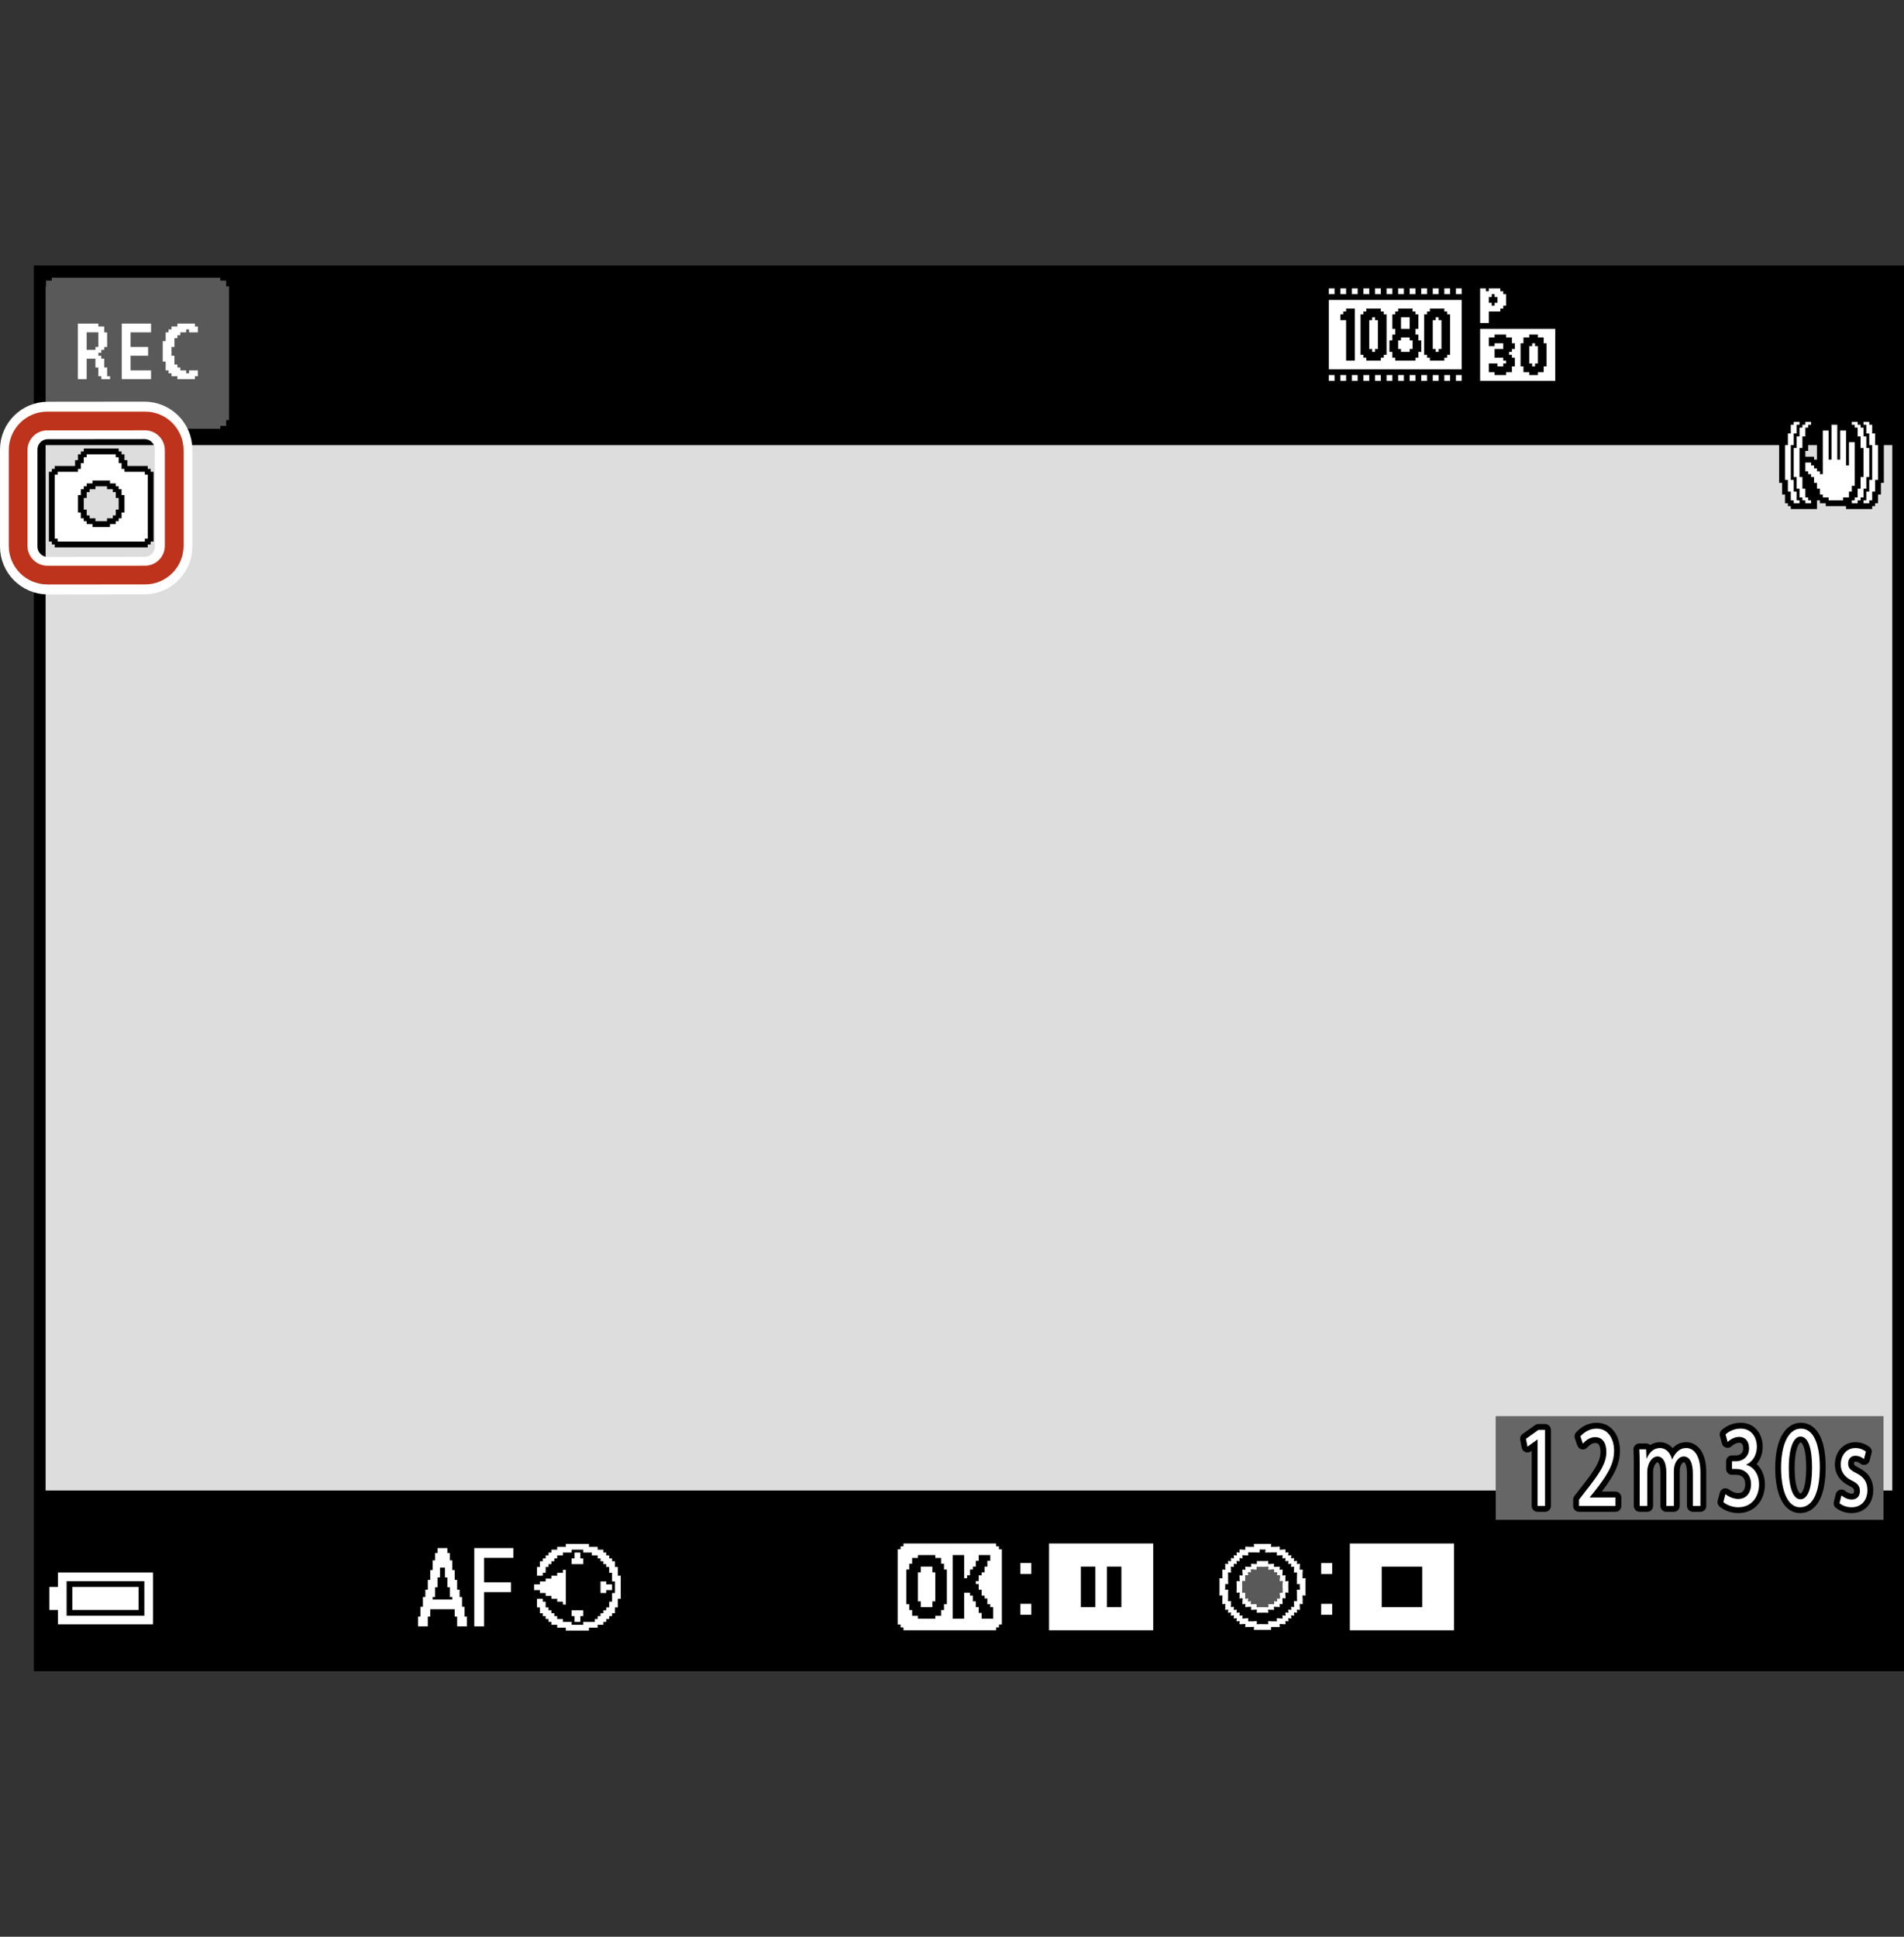
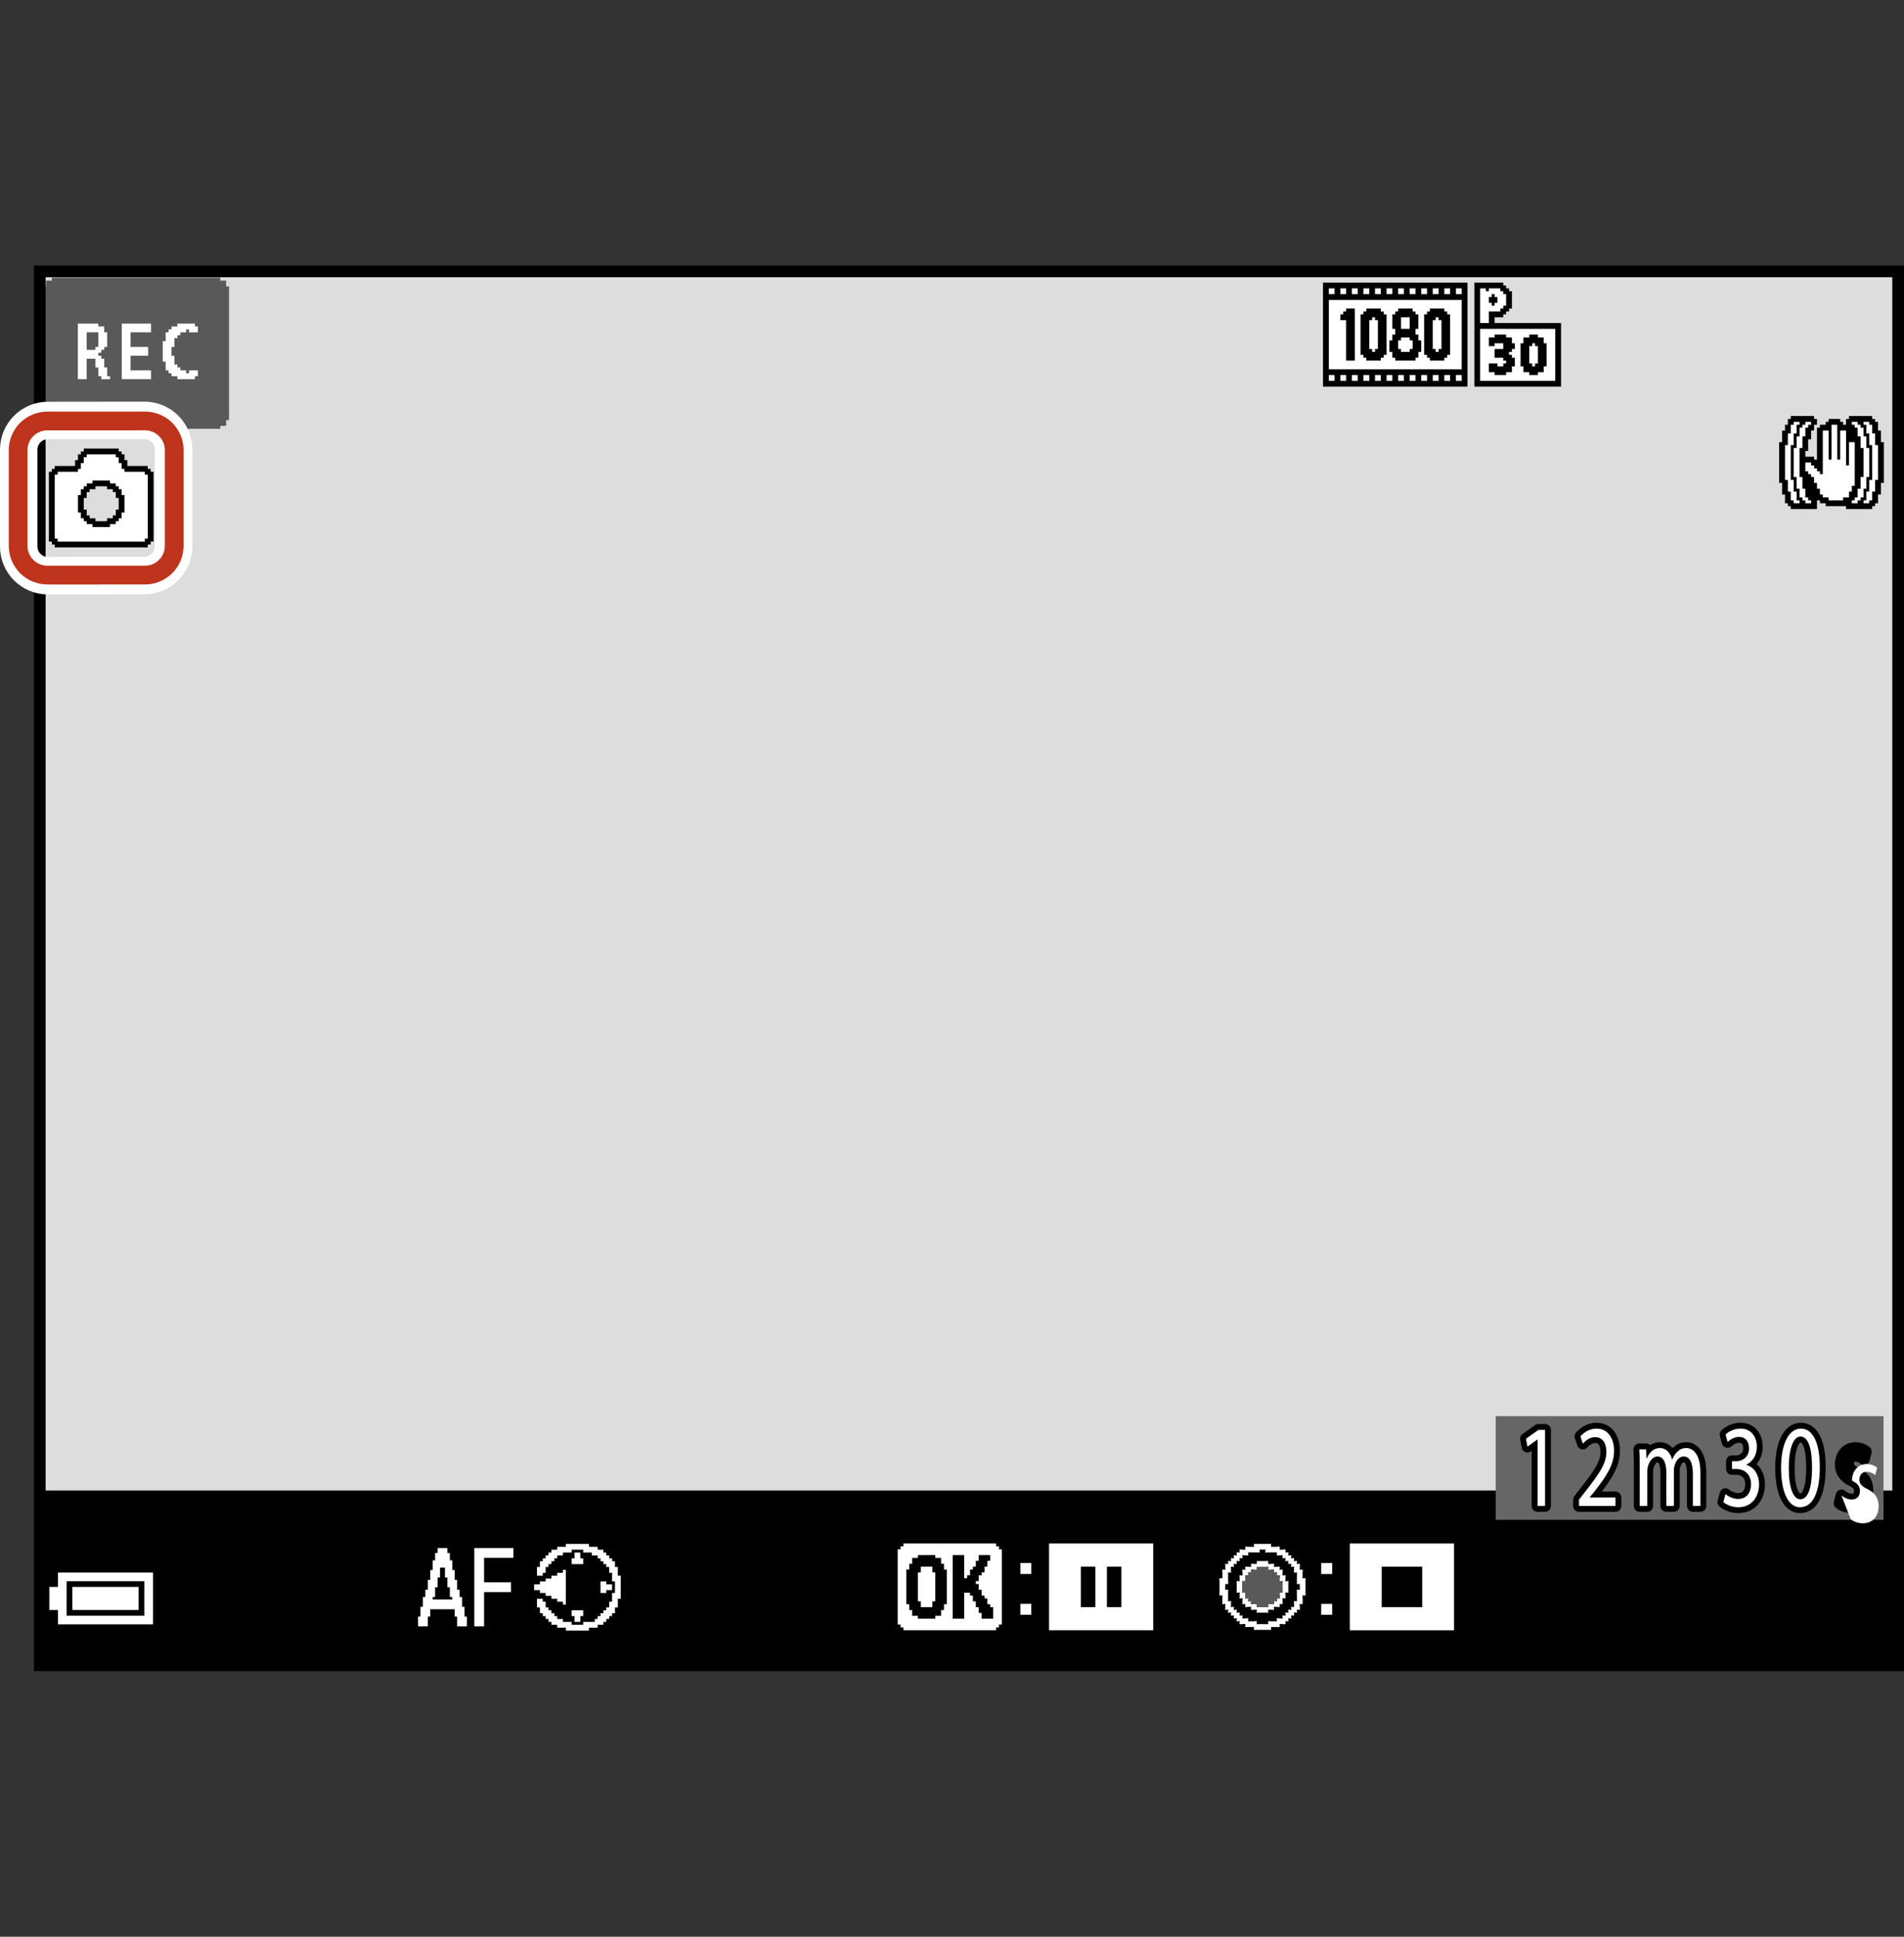
<svg xmlns="http://www.w3.org/2000/svg" version="1.1" x="0px" y="0px" width="162.633px" height="165.407px" viewBox="0 0 162.633 165.407" style="enable-background:new 0 0 162.633 165.407;" xml:space="preserve">
  <rect x="0" y="0" width="162.633" height="165.407" fill="#333333" stroke="none" />
  <g id="space">
    <rect x="0" style="fill:none;" width="162.633" height="165.407" />
  </g>
  <g id="Back">
    <rect x="3.188" y="23.177" style="fill:#DDDDDD;" width="158.742" height="119.055" />
-     <rect x="3.177" y="23.185" width="158.739" height="14.83" />
    <rect x="3.189" y="127.296" width="158.737" height="14.936" />
  </g>
  <g id="parts">
    <rect x="127.758" y="120.946" style="fill:#666666;" width="33.125" height="8.856" />
    <g>
      <polygon style="fill:#595959;" points="11.621,23.717 4.425,23.717 4.425,23.842 4.425,23.965 4.178,23.965 3.929,23.965     3.929,24.213 3.929,24.461 3.805,24.461 3.682,24.461 3.682,30.168 3.682,35.875 3.805,35.875 3.929,35.875 3.929,36.123     3.929,36.371 4.178,36.371 4.425,36.371 4.425,36.496 4.425,36.619 11.621,36.619 18.818,36.619 18.818,36.496 18.818,36.371     19.066,36.371 19.314,36.371 19.314,36.123 19.314,35.875 19.437,35.875 19.562,35.875 19.562,30.168 19.562,24.461     19.437,24.461 19.314,24.461 19.314,24.213 19.314,23.965 19.066,23.965 18.818,23.965 18.818,23.842 18.818,23.717     11.621,23.717   " />
      <g>
        <path style="fill-rule:evenodd;clip-rule:evenodd;fill:#FFFFFF;" d="M6.652,27.633h1.749v0.149v0.101h0.15h0.1h0.15h0.101v0.149     v0.101v0.2v0.05h0.149h0.101v0.35v0.3v0.6h-0.15h-0.1v0.15v0.1h-0.2H8.651v0.15v0.101H8.501H8.401v0.25h0.15h0.1v0.249h0.15     h0.101v0.75h0.149h0.101v0.75h0.1h0.05h0.05h0.051v0.05v0.101v0.1h-0.15h-0.2h-0.2h-0.2v-0.2v-0.05H8.501H8.401v-0.75H8.251h-0.1     v-0.75h-0.15h-0.2H7.602h-0.2v1.75h-0.75v-1.05v-0.15v-0.1v-0.15v-0.249v-0.101v-0.25v-0.25v-0.149v-0.101v-0.149v-0.101v-0.149     v-0.101v-0.149v-0.101v-0.149v-0.1v-0.15v-0.1v-0.15v-0.1v-0.301v-0.149v-0.101V27.633L6.652,27.633z M7.402,28.532v0.65v0.699     h0.75v-0.1v-0.15h0.1h0.149v-0.6v-0.3v-0.35H7.952h-0.1h-0.15h-0.1h-0.2V28.532L7.402,28.532z" />
        <polygon style="fill-rule:evenodd;clip-rule:evenodd;fill:#FFFFFF;" points="10.401,27.633 10.451,27.633 10.801,27.633      10.951,27.633 11.101,27.633 11.701,27.633 12.901,27.633 12.901,28.383 11.151,28.383 11.151,28.732 11.151,29.032      11.151,29.632 12.651,29.632 12.651,30.383 11.901,30.383 11.151,30.383 11.151,30.532 11.151,30.683 11.151,30.832      11.151,30.982 11.151,31.282 11.151,31.432 11.151,31.632 11.351,31.632 11.551,31.632 11.701,31.632 11.801,31.632      12.151,31.632 12.451,31.632 12.601,31.632 12.701,31.632 12.901,31.632 12.901,32.382 11.651,32.382 10.401,32.382      10.401,31.332 10.401,30.332 10.401,29.332 10.401,29.183 10.401,29.082 10.401,28.933 10.401,28.833 10.401,28.683      10.401,28.583 10.401,28.433 10.401,28.333 10.401,28.032 10.401,27.883 10.401,27.782 10.401,27.633    " />
        <polygon style="fill-rule:evenodd;clip-rule:evenodd;fill:#FFFFFF;" points="15.4,32.382 16.65,32.382 16.65,32.182      16.65,32.132 16.8,32.132 16.9,32.132 16.9,31.982 16.9,31.882 16.9,31.731 16.9,31.632 16.15,31.632 16.15,31.882 15.9,31.882      15.9,31.632 15.4,31.632 15.4,31.481 15.4,31.382 15.25,31.382 15.151,31.382 15.151,31.132 14.901,31.132 14.901,30.982      14.901,30.383 14.75,30.383 14.65,30.383 14.65,30.282 14.65,30.183 14.65,29.982 14.65,29.632 14.8,29.632 14.901,29.632      14.901,28.982 14.901,28.883 15.151,28.883 15.151,28.633 15.3,28.633 15.4,28.633 15.4,28.482 15.4,28.383 15.9,28.383      15.9,28.133 16.15,28.133 16.15,28.383 16.9,28.383 16.9,28.232 16.9,28.133 16.9,27.982 16.9,27.883 16.75,27.883 16.65,27.883      16.65,27.732 16.65,27.633 16.45,27.633 16.3,27.633 16.15,27.633 16,27.633 15.151,27.633 15.151,27.782 15.151,27.883      14.65,27.883 14.65,28.032 14.65,28.133 14.5,28.133 14.4,28.133 14.4,28.333 14.4,28.383 14.25,28.383 14.15,28.383      14.15,29.133 14,29.133 13.901,29.133 13.901,29.832 13.901,30.482 13.901,30.882 14.05,30.882 14.15,30.882 14.15,31.032      14.15,31.132 14.15,31.282 14.15,31.632 14.3,31.632 14.4,31.632 14.4,31.782 14.4,31.882 14.55,31.882 14.65,31.882      14.65,32.132 14.901,32.132 15.05,32.132 15.151,32.132 15.151,32.382 15.4,32.382    " />
      </g>
    </g>
    <g>
      <polygon points="9.01,133.81 4.459,133.81 4.459,134.427 4.459,135.04 4.092,135.04 3.721,135.04 3.721,136.517 3.721,137.993     4.092,137.993 4.459,137.993 4.459,138.606 4.459,139.22 9.01,139.22 13.559,139.22 13.559,136.517 13.559,133.81 9.01,133.81       " />
      <polygon style="fill:#FFFFFF;" points="9.01,134.302 13.067,134.302 13.067,136.517 13.067,138.727 9.01,138.727 4.952,138.727     4.952,138.114 4.952,137.501 4.582,137.501 4.213,137.501 4.213,136.517 4.213,135.532 4.582,135.532 4.952,135.532     4.952,134.919 4.952,134.302 9.01,134.302   " />
      <polygon points="9.01,135.04 5.69,135.04 5.69,136.517 5.69,137.993 9.01,137.993 12.329,137.993 12.329,136.517 12.329,135.04     9.01,135.04   " />
      <polygon style="fill:#FFFFFF;" points="9.01,135.532 11.836,135.532 11.836,136.517 11.836,137.501 9.01,137.501 6.182,137.501     6.182,136.517 6.182,135.532 9.01,135.532   " />
    </g>
    <g>
      <polygon style="fill:#FFFFFF;" points="94.055,131.821 89.606,131.821 89.606,135.528 89.606,139.235 94.055,139.235     98.504,139.235 98.504,135.528 98.504,131.821 94.055,131.821   " />
      <polygon points="92.942,133.798 93.563,133.798 93.563,135.528 93.563,137.259 92.942,137.259 92.325,137.259 92.325,135.528     92.325,133.798 92.942,133.798   " />
      <polygon points="95.166,133.798 95.784,133.798 95.784,135.528 95.784,137.259 95.166,137.259 94.549,137.259 94.549,135.528     94.549,133.798 95.166,133.798   " />
    </g>
    <g>
      <polygon points="8.647,38.307 7.158,38.307 7.158,38.431 7.158,38.556 7.033,38.556 6.909,38.556 6.909,38.68 6.909,38.804     6.785,38.804 6.661,38.804 6.661,39.052 6.661,39.3 6.536,39.3 6.413,39.3 6.413,39.548 6.413,39.797 5.542,39.797 4.673,39.797     4.673,39.921 4.673,40.045 4.549,40.045 4.426,40.045 4.426,40.169 4.426,40.294 4.301,40.294 4.177,40.294 4.177,43.272     4.177,46.253 4.301,46.253 4.426,46.253 4.426,46.377 4.426,46.501 4.549,46.501 4.673,46.501 4.673,46.626 4.673,46.749     8.647,46.749 12.621,46.749 12.621,46.626 12.621,46.501 12.745,46.501 12.868,46.501 12.868,46.377 12.868,46.253 12.993,46.253     13.117,46.253 13.117,43.272 13.117,40.294 12.993,40.294 12.868,40.294 12.868,40.169 12.868,40.045 12.745,40.045     12.621,40.045 12.621,39.921 12.621,39.797 11.751,39.797 10.881,39.797 10.881,39.548 10.881,39.3 10.758,39.3 10.633,39.3     10.633,39.052 10.633,38.804 10.509,38.804 10.385,38.804 10.385,38.68 10.385,38.556 10.261,38.556 10.136,38.556 10.136,38.431     10.136,38.307 8.647,38.307   " />
      <polygon style="fill:#FFFFFF;" points="8.647,38.804 9.888,38.804 9.888,38.927 9.888,39.052 10.012,39.052 10.136,39.052     10.136,39.3 10.136,39.548 10.261,39.548 10.385,39.548 10.385,39.797 10.385,40.045 10.509,40.045 10.633,40.045 10.633,40.169     10.633,40.294 11.502,40.294 12.371,40.294 12.371,40.417 12.371,40.541 12.496,40.541 12.621,40.541 12.621,43.272     12.621,46.004 12.496,46.004 12.371,46.004 12.371,46.129 12.371,46.253 8.647,46.253 4.923,46.253 4.923,46.129 4.923,46.004     4.798,46.004 4.673,46.004 4.673,43.272 4.673,40.541 4.798,40.541 4.923,40.541 4.923,40.417 4.923,40.294 5.791,40.294     6.661,40.294 6.661,40.169 6.661,40.045 6.785,40.045 6.909,40.045 6.909,39.797 6.909,39.548 7.033,39.548 7.158,39.548     7.158,39.3 7.158,39.052 7.282,39.052 7.406,39.052 7.406,38.927 7.406,38.804 8.647,38.804   " />
      <polygon points="8.647,41.038 7.902,41.038 7.902,41.162 7.902,41.286 7.654,41.286 7.406,41.286 7.406,41.41 7.406,41.534     7.282,41.534 7.158,41.534 7.158,41.659 7.158,41.783 7.033,41.783 6.909,41.783 6.909,42.031 6.909,42.279 6.785,42.279     6.661,42.279 6.661,43.025 6.661,43.769 6.785,43.769 6.909,43.769 6.909,44.018 6.909,44.266 7.033,44.266 7.158,44.266     7.158,44.391 7.158,44.515 7.282,44.515 7.406,44.515 7.406,44.639 7.406,44.763 7.654,44.763 7.902,44.763 7.902,44.887     7.902,45.011 8.647,45.011 9.393,45.011 9.393,44.887 9.393,44.763 9.64,44.763 9.888,44.763 9.888,44.639 9.888,44.515     10.012,44.515 10.136,44.515 10.136,44.391 10.136,44.266 10.261,44.266 10.385,44.266 10.385,44.018 10.385,43.769     10.509,43.769 10.633,43.769 10.633,43.025 10.633,42.279 10.509,42.279 10.385,42.279 10.385,42.031 10.385,41.783     10.261,41.783 10.136,41.783 10.136,41.659 10.136,41.534 10.012,41.534 9.888,41.534 9.888,41.41 9.888,41.286 9.64,41.286     9.393,41.286 9.393,41.162 9.393,41.038 8.647,41.038   " />
      <polygon style="fill:#DDDDDD;" points="8.647,41.534 9.143,41.534 9.143,41.659 9.143,41.783 9.393,41.783 9.64,41.783     9.64,41.907 9.64,42.031 9.764,42.031 9.888,42.031 9.888,42.279 9.888,42.528 10.012,42.528 10.136,42.528 10.136,43.025     10.136,43.521 10.012,43.521 9.888,43.521 9.888,43.769 9.888,44.018 9.764,44.018 9.64,44.018 9.64,44.143 9.64,44.266     9.393,44.266 9.143,44.266 9.143,44.391 9.143,44.515 8.647,44.515 8.151,44.515 8.151,44.391 8.151,44.266 7.902,44.266     7.654,44.266 7.654,44.143 7.654,44.018 7.53,44.018 7.406,44.018 7.406,43.769 7.406,43.521 7.282,43.521 7.158,43.521     7.158,43.025 7.158,42.528 7.282,42.528 7.406,42.528 7.406,42.279 7.406,42.031 7.53,42.031 7.654,42.031 7.654,41.907     7.654,41.783 7.902,41.783 8.151,41.783 8.151,41.659 8.151,41.534 8.647,41.534   " />
    </g>
    <g>
      <path style="fill-rule:evenodd;clip-rule:evenodd;fill:#FFFFFF;" d="M107.102,131.854c0.492,0,0.981,0,1.473,0    c0.033,0.049-0.043,0.205,0,0.244c0.027,0.031,0.199-0.01,0.242,0c0.072,0.018,0.176,0,0.248,0c0.059,0,0.193-0.023,0.244,0    c0.031,0.016-0.027,0.219,0,0.246c0.024,0.023,0.207-0.002,0.242,0c0.051,0.002,0.207-0.027,0.248,0    c0.039,0.023-0.033,0.211,0,0.244c0.033,0.035,0.217-0.039,0.244,0c0.037,0.053-0.043,0.197,0,0.246    c0.037,0.041,0.207-0.039,0.248,0c0.039,0.039-0.043,0.203,0,0.244c0.039,0.041,0.201-0.041,0.24,0    c0.035,0.035-0.039,0.219,0,0.244c0.057,0.037,0.201-0.039,0.248,0c0.043,0.035-0.039,0.207,0,0.246    c0.029,0.033,0.221-0.039,0.244,0c0.025,0.039,0,0.197,0,0.244c0,0.029-0.018,0.23,0,0.246c0.025,0.018,0.234-0.025,0.242,0    c0.025,0.061,0,0.18,0,0.244c0,0.066-0.017,0.184,0,0.244c0.016,0.047-0.031,0.213,0,0.246c0.027,0.025,0.234-0.031,0.248,0    c0.021,0.053,0,0.186,0,0.244c0,0.082-0.006,0.164,0,0.246c0.002,0.08,0,0.162,0,0.244s0,0.164,0,0.244c0,0.082,0,0.164,0,0.246    c0,0.07,0.018,0.176,0,0.244c-0.006,0.023-0.229-0.02-0.248,0c-0.023,0.023,0.006,0.209,0,0.246c-0.002,0.066,0.025,0.182,0,0.244    c-0.016,0.047,0.035,0.211,0,0.244c-0.023,0.027-0.23-0.029-0.242,0c-0.024,0.055,0,0.186,0,0.246c0,0.041,0.025,0.213,0,0.244    c-0.031,0.041-0.209-0.037-0.244,0c-0.037,0.035,0.037,0.219,0,0.246c-0.045,0.027-0.215-0.039-0.248,0    c-0.033,0.045,0.043,0.203,0,0.244c-0.039,0.041-0.201-0.041-0.24,0c-0.043,0.041,0.039,0.203,0,0.244    c-0.043,0.041-0.211-0.041-0.248,0c-0.037,0.045,0.039,0.205,0,0.246c-0.035,0.033-0.219-0.039-0.244,0    c-0.025,0.033,0.033,0.225,0,0.244c-0.041,0.025-0.197,0-0.248,0c-0.027,0-0.227-0.02-0.242,0c-0.018,0.021,0.022,0.24,0,0.246    c-0.068,0.018-0.176,0-0.244,0c-0.082,0-0.166,0-0.248,0c-0.082,0-0.16,0-0.242,0c0,0.08,0,0.162,0,0.244c-0.492,0-0.98,0-1.473,0    c-0.029-0.055,0.045-0.195,0-0.244c-0.014-0.02-0.213,0-0.242,0c-0.08,0-0.162,0-0.244,0c-0.049-0.033-0.205,0.041-0.248,0    c-0.023-0.027,0.031-0.232,0-0.246c-0.051-0.023-0.184,0-0.242,0c-0.045,0-0.209,0.025-0.244,0c-0.041-0.027,0.035-0.209,0-0.244    c-0.041-0.039-0.213,0.041-0.248,0c-0.039-0.049,0.035-0.191,0-0.246c-0.023-0.039-0.209,0.035-0.242,0    c-0.041-0.041,0.041-0.203,0-0.244c-0.041-0.041-0.207,0.041-0.244,0c-0.045-0.041,0.037-0.205,0-0.244    c-0.045-0.041-0.205,0.039-0.248,0c-0.039-0.043,0.041-0.199,0-0.246c-0.031-0.041-0.207,0.039-0.244,0    c-0.039-0.041,0.035-0.195,0-0.244c-0.037-0.059,0.037-0.188,0-0.246c-0.023-0.039-0.207,0.035-0.244,0    c-0.035-0.033,0.022-0.197,0-0.244c-0.021-0.061,0.006-0.18,0-0.244c-0.004-0.037,0.023-0.223,0-0.246    c-0.02-0.02-0.236,0.023-0.244,0c-0.019-0.066,0-0.174,0-0.244c0-0.246,0-0.49,0-0.734c0-0.082,0-0.164,0-0.246    c0-0.072-0.017-0.174,0-0.244c0.002-0.021,0.225,0.018,0.244,0c0.029-0.029-0.012-0.201,0-0.246c0.016-0.068,0-0.172,0-0.244    c0-0.059-0.021-0.191,0-0.244c0.014-0.033,0.221,0.025,0.244,0c0.043-0.041-0.031-0.197,0-0.246c0.035-0.049-0.039-0.203,0-0.244    c0.037-0.037,0.213,0.041,0.244,0c0.035-0.047-0.039-0.203,0-0.246c0.041-0.037,0.211,0.043,0.248,0    c0.037-0.047-0.037-0.191,0-0.244c0.027-0.039,0.211,0.035,0.244,0c0.041-0.039-0.041-0.207,0-0.244    c0.043-0.041,0.203,0.041,0.242,0c0.043-0.041-0.039-0.205,0-0.246c0.043-0.041,0.207,0.041,0.248,0    c0.035-0.033-0.041-0.221,0-0.244c0.037-0.025,0.199,0,0.244,0c0.065,0,0.184,0.021,0.242,0c0.029-0.01-0.018-0.223,0-0.246    c0.016-0.018,0.221,0,0.248,0c0.06,0,0.185,0.023,0.244,0c0.047-0.018,0.213,0.035,0.242,0    C107.147,132.06,107.073,131.903,107.102,131.854z M107.35,132.589c-0.084,0-0.166,0-0.248,0c-0.078,0-0.16,0-0.242,0    c-0.066,0-0.184-0.02-0.244,0c-0.025,0.01,0.017,0.223,0,0.246c-0.016,0.02-0.217,0-0.248,0c-0.043,0-0.207-0.025-0.242,0    c-0.043,0.027,0.035,0.209,0,0.244c-0.043,0.041-0.207-0.041-0.244,0c-0.041,0.041,0.037,0.205,0,0.244    c-0.041,0.041-0.205-0.039-0.248,0c-0.039,0.041,0.035,0.197,0,0.246c-0.023,0.039-0.209-0.035-0.242,0    c-0.041,0.041,0.035,0.197,0,0.244c-0.031,0.041-0.209-0.035-0.244,0c-0.045,0.041,0.029,0.197,0,0.246    c-0.031,0.049,0.037,0.203,0,0.244c-0.023,0.023-0.236-0.027-0.248,0c-0.018,0.059,0,0.182,0,0.244c0,0.082,0.006,0.164,0,0.246    c-0.002,0.08,0.006,0.164,0,0.244c0,0.037,0.025,0.223,0,0.246c-0.01,0.012-0.242-0.012-0.244,0c-0.006,0.078-0.006,0.164,0,0.244    c0.002,0.035-0.022,0.223,0,0.244c0.019,0.02,0.242-0.021,0.244,0c0.019,0.068,0,0.174,0,0.246c0,0.082,0,0.162,0,0.244    c0,0.082,0,0.164,0,0.246c0,0.062-0.018,0.186,0,0.244c0.012,0.027,0.225-0.023,0.248,0c0.037,0.041-0.031,0.195,0,0.244    c0.035,0.059-0.039,0.189,0,0.246c0.027,0.039,0.211-0.035,0.244,0c0.041,0.041-0.039,0.199,0,0.244    c0.033,0.039,0.199-0.029,0.242,0c0.041,0.027-0.033,0.211,0,0.246c0.043,0.039,0.207-0.041,0.248,0    c0.037,0.039-0.031,0.195,0,0.244c0.025,0.039,0.209-0.035,0.244,0c0.031,0.033-0.037,0.221,0,0.244c0.035,0.025,0.197,0,0.242,0    c0.065,0,0.191-0.023,0.248,0c0.031,0.014-0.027,0.221,0,0.246c0.033,0.033,0.199-0.016,0.244,0c0.064,0.022,0.182,0,0.242,0    c0.066,0,0.184-0.021,0.248,0c0.024,0.008-0.019,0.221,0,0.244c0.016,0.02,0.215,0,0.244,0c0.08,0,0.17-0.012,0.246,0    c0.076,0.012,0.168,0.004,0.242,0c0.035-0.002,0.225,0.023,0.248,0c0.027-0.025-0.031-0.232,0-0.244c0.053-0.023,0.184,0,0.244,0    c0.065,0,0.184,0.022,0.242,0c0.049-0.018,0.213,0.033,0.248,0c0.025-0.025-0.033-0.232,0-0.246c0.053-0.023,0.185,0,0.244,0    c0.049,0,0.207,0.025,0.242,0c0.039-0.023-0.029-0.211,0-0.244c0.039-0.039,0.213,0.041,0.248,0c0.041-0.049-0.035-0.191,0-0.244    c0.025-0.039,0.209,0.033,0.244,0c0.039-0.043-0.037-0.201,0-0.246c0.037-0.039,0.199,0.031,0.248,0    c0.039-0.025-0.035-0.211,0-0.244c0.033-0.037,0.209,0.041,0.24,0c0.027-0.035,0-0.201,0-0.246c0.004-0.035-0.024-0.221,0-0.244    c0.025-0.023,0.234,0.027,0.248,0c0.021-0.059,0-0.182,0-0.244c0-0.082,0-0.164,0-0.246c0-0.076-0.014-0.17,0-0.244    c0.006-0.041-0.029-0.219,0-0.246c0.027-0.025,0.228,0.031,0.244,0c0.025-0.053,0-0.184,0-0.244c0-0.082,0.006-0.164,0-0.244    c-0.002-0.012-0.233,0.012-0.244,0c-0.031-0.033,0.012-0.201,0-0.246c-0.022-0.064,0-0.176,0-0.244c0-0.082,0-0.164,0-0.246    c0-0.062,0.021-0.186,0-0.244c-0.014-0.027-0.223,0.023-0.248,0c-0.039-0.041,0.033-0.195,0-0.244    c-0.033-0.059,0.041-0.189,0-0.246c-0.024-0.039-0.209,0.035-0.24,0c-0.043-0.041,0.033-0.199,0-0.244    c-0.035-0.039-0.203,0.029-0.248,0c-0.037-0.027,0.037-0.211,0-0.246c-0.043-0.039-0.203,0.041-0.244,0    c-0.041-0.039,0.033-0.195,0-0.244c-0.027-0.039-0.211,0.035-0.248,0c-0.035-0.035,0.043-0.217,0-0.244    c-0.035-0.027-0.193,0.002-0.242,0c-0.035-0.002-0.221,0.023-0.244,0c-0.024-0.025,0.029-0.234,0-0.246    c-0.059-0.021-0.184,0-0.248,0c-0.082,0-0.16,0-0.242,0c-0.074,0-0.176,0.016-0.244,0c-0.059-0.012-0.199,0.031-0.248,0    c-0.039-0.025,0.035-0.211,0-0.244c-0.033-0.037-0.193,0.023-0.242,0c-0.049-0.023-0.191-0.002-0.246,0    c-0.006,0,0.006,0.244,0,0.244C107.516,132.599,107.426,132.589,107.35,132.589z" />
      <path style="fill-rule:evenodd;clip-rule:evenodd;fill:#FFFFFF;" d="M107.35,133.569c0.016-0.004-0.012-0.244,0-0.246    c0.082-0.006,0.164,0,0.244,0c0.074,0,0.17-0.012,0.246,0c0.076,0.014,0.168,0,0.242,0c0.033,0,0.232-0.018,0.248,0    c0.019,0.023-0.023,0.236,0,0.246c0.06,0.021,0.178,0,0.244,0c0.057,0,0.197-0.023,0.242,0c0.035,0.016-0.025,0.217,0,0.244    c0.024,0.023,0.213-0.002,0.248,0c0.053,0.004,0.199-0.025,0.244,0c0.035,0.02-0.029,0.215,0,0.246    c0.041,0.039,0.207-0.043,0.242,0c0.037,0.037-0.01,0.193,0,0.244c0.016,0.045-0.029,0.213,0,0.244    c0.037,0.035,0.221-0.039,0.248,0c0.039,0.059-0.033,0.186,0,0.246c0.025,0.049-0.041,0.205,0,0.244    c0.033,0.035,0.217-0.039,0.244,0c0.029,0.041-0.002,0.195,0,0.246c0.008,0.08,0,0.164,0,0.244c0,0.072,0.016,0.176,0,0.244    c-0.012,0.045,0.031,0.215,0,0.246c-0.027,0.027-0.228-0.033-0.244,0c-0.025,0.051,0,0.188,0,0.244c0,0.029,0.018,0.229,0,0.246    c-0.033,0.023-0.226-0.033-0.248,0c-0.021,0.045,0,0.191,0,0.244c0,0.059,0.023,0.191,0,0.244c-0.01,0.031-0.219-0.025-0.242,0    c-0.037,0.039,0.041,0.209,0,0.246c-0.037,0.033-0.193-0.016-0.244,0c-0.049,0.014-0.215-0.033-0.248,0    c-0.031,0.033,0.041,0.219,0,0.244c-0.053,0.039-0.184-0.033-0.242,0c-0.051,0.027-0.207-0.039-0.244,0    c-0.037,0.035,0.037,0.219,0,0.246c-0.039,0.025-0.197-0.004-0.248,0c-0.076,0.006-0.164,0-0.242,0c-0.074,0-0.174,0.016-0.246,0    c-0.043-0.012-0.213,0.029-0.244,0c-0.027-0.027,0.031-0.23,0-0.246c-0.051-0.023-0.189,0-0.248,0c-0.027,0-0.227,0.02-0.242,0    c-0.027-0.031,0.031-0.229,0-0.244c-0.045-0.025-0.191,0-0.244,0c-0.059,0-0.192,0.023-0.248,0c-0.027-0.014,0.029-0.219,0-0.246    c-0.037-0.039-0.207,0.043-0.242,0c-0.035-0.037,0.016-0.193,0-0.244c-0.016-0.045,0.031-0.213,0-0.244    c-0.035-0.035-0.219,0.039-0.244,0c-0.041-0.059,0.035-0.186,0-0.246c-0.029-0.049,0.037-0.205,0-0.244    c-0.037-0.035-0.221,0.039-0.248,0c-0.025-0.041,0.006-0.195,0-0.246c-0.002-0.08,0-0.164,0-0.244c0-0.082,0-0.162,0-0.244    c0-0.061-0.023-0.191,0-0.246c0.016-0.029,0.219,0.025,0.248,0c0.035-0.035-0.022-0.197,0-0.244c0.018-0.049-0.037-0.211,0-0.246    c0.025-0.025,0.228,0.031,0.244,0c0.024-0.053,0-0.184,0-0.244c0-0.037-0.023-0.219,0-0.244c0.035-0.043,0.205,0.039,0.242,0    c0.029-0.027-0.027-0.232,0-0.246c0.057-0.023,0.19,0,0.248,0c0.058,0,0.191,0.023,0.244,0c0.031-0.014-0.027-0.219,0-0.244    c0.023-0.023,0.207,0.002,0.242,0C107.176,133.565,107.28,133.589,107.35,133.569z M107.102,134.06    c-0.035,0.002-0.219-0.023-0.242,0c-0.035,0.033,0.039,0.219,0,0.244c-0.059,0.037-0.186-0.037-0.244,0    c-0.041,0.025,0.033,0.211,0,0.244c-0.035,0.035-0.219-0.039-0.248,0c-0.023,0.039,0.006,0.197,0,0.246    c0,0.035,0.023,0.221,0,0.244c-0.018,0.02-0.236-0.023-0.242,0c-0.018,0.068,0,0.176,0,0.246c0,0.082,0,0.162,0,0.244    c0,0.08-0.008,0.166,0,0.244c0.006,0.051-0.025,0.205,0,0.246c0.024,0.039,0.213-0.035,0.242,0c0.039,0.039-0.027,0.195,0,0.244    c0.037,0.061-0.035,0.188,0,0.246c0.029,0.039,0.213-0.035,0.248,0c0.039,0.039-0.041,0.203,0,0.244    c0.041,0.041,0.193-0.033,0.244,0c0.039,0.025-0.035,0.211,0,0.244c0.039,0.039,0.197-0.025,0.242,0    c0.053,0.025,0.207-0.037,0.248,0c0.025,0.027-0.033,0.232,0,0.246c0.055,0.023,0.186,0,0.244,0c0.082,0,0.164,0,0.246,0    c0.078,0,0.166,0.004,0.242,0c0.035-0.002,0.225,0.023,0.248,0c0.027-0.027-0.031-0.232,0-0.246c0.053-0.021,0.185,0,0.244,0    s0.191,0.023,0.242,0c0.033-0.012-0.023-0.219,0-0.244c0.043-0.041,0.207,0.041,0.248,0c0.037-0.041-0.041-0.203,0-0.244    c0.025-0.027,0.228,0.029,0.244,0c0.024-0.055,0-0.186,0-0.246c0-0.062-0.023-0.188,0-0.244c0.014-0.029,0.221,0.023,0.242,0    c0.031-0.031-0.008-0.201,0-0.246c0.022-0.068,0-0.172,0-0.244c0-0.08,0.014-0.166,0-0.244c-0.002-0.039,0.029-0.221,0-0.246    c-0.027-0.029-0.221,0.035-0.242,0c-0.027-0.047,0-0.189,0-0.244c-0.002-0.037,0.024-0.223,0-0.246    c-0.037-0.039-0.207,0.043-0.244,0c-0.041-0.043,0.043-0.203,0-0.244c-0.041-0.041-0.205,0.041-0.248,0    c-0.037-0.039,0.041-0.199,0-0.244c-0.016-0.02-0.215,0-0.242,0c-0.059,0-0.193,0.023-0.244,0c-0.031-0.014,0.021-0.217,0-0.246    c-0.016-0.02-0.215,0-0.248,0c-0.076,0-0.166,0.012-0.242,0c-0.076-0.01-0.166,0-0.246,0s-0.162-0.006-0.244,0    c-0.012,0.002,0.016,0.24,0,0.246C107.286,134.081,107.174,134.056,107.102,134.06z" />
      <path style="fill-rule:evenodd;clip-rule:evenodd;fill:#595959;" d="M107.35,134.06c0.016-0.006-0.012-0.244,0-0.246    c0.082-0.006,0.164,0,0.244,0s0.17-0.01,0.246,0c0.076,0.012,0.166,0,0.242,0c0.033,0,0.232-0.02,0.248,0    c0.021,0.029-0.031,0.232,0,0.246c0.051,0.023,0.185,0,0.244,0c0.027,0,0.227-0.02,0.242,0c0.041,0.045-0.037,0.205,0,0.244    c0.043,0.041,0.207-0.041,0.248,0c0.043,0.041-0.041,0.201,0,0.244c0.037,0.043,0.207-0.039,0.244,0    c0.024,0.023-0.002,0.209,0,0.246c0,0.055-0.027,0.197,0,0.244c0.022,0.035,0.215-0.029,0.242,0c0.029,0.025-0.002,0.207,0,0.246    c0.014,0.078,0,0.164,0,0.244c0,0.072,0.022,0.176,0,0.244c-0.008,0.045,0.031,0.215,0,0.246c-0.021,0.023-0.228-0.029-0.242,0    c-0.023,0.057,0,0.182,0,0.244c0,0.061,0.024,0.191,0,0.246c-0.016,0.029-0.219-0.027-0.244,0c-0.041,0.041,0.037,0.203,0,0.244    c-0.041,0.041-0.205-0.041-0.248,0c-0.023,0.025,0.033,0.232,0,0.244c-0.051,0.023-0.184,0-0.242,0s-0.191-0.021-0.244,0    c-0.031,0.014,0.027,0.219,0,0.246c-0.023,0.023-0.213-0.002-0.248,0c-0.076,0.004-0.164,0-0.242,0c-0.082,0-0.164,0-0.246,0    c-0.059,0-0.189,0.023-0.244,0c-0.033-0.014,0.025-0.219,0-0.246c-0.041-0.037-0.195,0.025-0.248,0    c-0.045-0.025-0.203,0.039-0.242,0c-0.035-0.033,0.039-0.219,0-0.244c-0.051-0.033-0.203,0.041-0.244,0    c-0.041-0.041,0.039-0.205,0-0.244c-0.035-0.035-0.219,0.039-0.248,0c-0.035-0.059,0.037-0.186,0-0.246    c-0.027-0.049,0.039-0.205,0-0.244c-0.029-0.035-0.219,0.039-0.242,0c-0.025-0.041,0.006-0.195,0-0.246    c-0.008-0.078,0-0.164,0-0.244c0-0.082,0-0.162,0-0.244c0-0.07-0.018-0.178,0-0.246c0.006-0.023,0.225,0.02,0.242,0    c0.023-0.023,0-0.209,0-0.244c0.006-0.049-0.023-0.207,0-0.246c0.029-0.039,0.213,0.035,0.248,0c0.033-0.033-0.041-0.219,0-0.244    c0.058-0.037,0.185,0.037,0.244,0c0.039-0.025-0.035-0.211,0-0.244c0.023-0.023,0.207,0.002,0.242,0    C107.174,134.056,107.286,134.081,107.35,134.06z" />
    </g>
    <g>
      <polygon style="fill:#FFFFFF;" points="81.124,131.821 77.172,131.821 77.172,131.944 77.172,132.067 77.046,132.067     76.924,132.067 76.924,132.192 76.924,132.315 76.798,132.315 76.676,132.315 76.676,135.528 76.676,138.741 76.798,138.741     76.924,138.741 76.924,138.864 76.924,138.989 77.046,138.989 77.172,138.989 77.172,139.112 77.172,139.235 81.124,139.235     85.081,139.235 85.081,139.112 85.081,138.989 85.202,138.989 85.327,138.989 85.327,138.864 85.327,138.741 85.45,138.741     85.575,138.741 85.575,135.528 85.575,132.315 85.45,132.315 85.327,132.315 85.327,132.192 85.327,132.067 85.202,132.067     85.081,132.067 85.081,131.944 85.081,131.821 81.124,131.821   " />
      <polygon points="79.148,132.811 79.89,132.811 79.89,132.933 79.89,133.058 80.137,133.058 80.385,133.058 80.385,133.304     80.385,133.552 80.507,133.552 80.633,133.552 80.633,133.798 80.633,134.046 80.755,134.046 80.876,134.046 80.876,135.528     80.876,137.011 80.755,137.011 80.633,137.011 80.633,137.259 80.633,137.507 80.507,137.507 80.385,137.507 80.385,137.753     80.385,137.999 80.137,137.999 79.89,137.999 79.89,138.124 79.89,138.245 79.148,138.245 78.407,138.245 78.407,138.124     78.407,137.999 78.159,137.999 77.912,137.999 77.912,137.753 77.912,137.507 77.79,137.507 77.664,137.507 77.664,137.259     77.664,137.011 77.541,137.011 77.417,137.011 77.417,135.528 77.417,134.046 77.541,134.046 77.664,134.046 77.664,133.798     77.664,133.552 77.79,133.552 77.912,133.552 77.912,133.304 77.912,133.058 78.159,133.058 78.407,133.058 78.407,132.933     78.407,132.811 79.148,132.811   " />
      <polygon points="81.868,132.811 82.359,132.811 82.359,133.798 82.359,134.788 82.485,134.788 82.607,134.788 82.607,134.663     82.607,134.54 82.733,134.54 82.855,134.54 82.855,134.292 82.855,134.046 82.98,134.046 83.102,134.046 83.102,133.921     83.102,133.798 83.224,133.798 83.35,133.798 83.35,133.552 83.35,133.304 83.472,133.304 83.598,133.304 83.598,133.058     83.598,132.811 84.094,132.811 84.584,132.811 84.584,133.058 84.584,133.304 84.463,133.304 84.336,133.304 84.336,133.552     84.336,133.798 84.215,133.798 84.094,133.798 84.094,134.046 84.094,134.292 83.967,134.292 83.846,134.292 83.846,134.415     83.846,134.54 83.719,134.54 83.598,134.54 83.598,134.788 83.598,135.032 83.472,135.032 83.35,135.032 83.35,135.157     83.35,135.282 83.472,135.282 83.598,135.282 83.598,135.528 83.598,135.774 83.719,135.774 83.846,135.774 83.846,136.024     83.846,136.268 83.967,136.268 84.094,136.268 84.094,136.393 84.094,136.517 84.215,136.517 84.336,136.517 84.336,136.765     84.336,137.011 84.463,137.011 84.584,137.011 84.584,137.136 84.584,137.259 84.711,137.259 84.833,137.259 84.833,137.753     84.833,138.245 84.336,138.245 83.846,138.245 83.846,137.999 83.846,137.753 83.719,137.753 83.598,137.753 83.598,137.507     83.598,137.259 83.472,137.259 83.35,137.259 83.35,137.011 83.35,136.765 83.224,136.765 83.102,136.765 83.102,136.517     83.102,136.268 82.98,136.268 82.855,136.268 82.855,136.145 82.855,136.024 82.607,136.024 82.359,136.024 82.359,137.136     82.359,138.245 81.868,138.245 81.373,138.245 81.373,135.528 81.373,132.811 81.868,132.811   " />
      <polygon style="fill:#FFFFFF;" points="79.148,133.798 78.655,133.798 78.655,134.046 78.655,134.292 78.529,134.292     78.407,134.292 78.407,135.528 78.407,136.765 78.529,136.765 78.655,136.765 78.655,137.011 78.655,137.259 79.148,137.259     79.641,137.259 79.641,137.011 79.641,136.765 79.768,136.765 79.89,136.765 79.89,135.528 79.89,134.292 79.768,134.292     79.641,134.292 79.641,134.046 79.641,133.798 79.148,133.798   " />
    </g>
    <g>
      <polygon style="fill:#FFFFFF;" points="87.624,133.491 87.155,133.491 87.155,133.96 87.155,134.427 87.624,134.427     88.09,134.427 88.09,133.96 88.09,133.491 87.624,133.491   " />
      <polygon style="fill:#FFFFFF;" points="87.624,136.974 87.155,136.974 87.155,137.44 87.155,137.909 87.624,137.909     88.09,137.909 88.09,137.44 88.09,136.974 87.624,136.974   " />
    </g>
    <g>
      <polygon style="fill:#FFFFFF;" points="119.749,131.823 115.299,131.823 115.299,135.53 115.299,139.237 119.749,139.237     124.2,139.237 124.2,135.53 124.2,131.823 119.749,131.823   " />
      <polygon points="119.749,133.8 121.481,133.8 121.481,135.53 121.481,137.261 119.749,137.261 118.022,137.261 118.022,135.53     118.022,133.8 119.749,133.8   " />
    </g>
    <g>
      <polygon style="fill:#FFFFFF;" points="113.319,133.495 112.85,133.495 112.85,133.964 112.85,134.431 113.319,134.431     113.79,134.431 113.79,133.964 113.79,133.495 113.319,133.495   " />
      <polygon style="fill:#FFFFFF;" points="113.319,136.977 112.85,136.977 112.85,137.444 112.85,137.913 113.319,137.913     113.79,137.913 113.79,137.444 113.79,136.977 113.319,136.977   " />
    </g>
    <g>
      <polygon style="fill:#FFFFFF;" points="37.795,132.214 37.378,132.214 37.378,132.425 37.378,132.634 37.275,132.634     37.167,132.634 37.167,132.944 37.167,133.261 37.064,133.261 36.961,133.261 36.961,133.677 36.961,134.097 36.854,134.097     36.75,134.097 36.75,134.513 36.75,134.931 36.647,134.931 36.541,134.931 36.541,135.349 36.541,135.767 36.437,135.767     36.333,135.767 36.333,136.081 36.333,136.393 36.229,136.393 36.123,136.393 36.123,136.811 36.123,137.229 36.02,137.229     35.916,137.229 35.916,137.645 35.916,138.065 35.809,138.065 35.706,138.065 35.706,138.481 35.706,138.901 36.123,138.901     36.541,138.901 36.541,138.481 36.541,138.065 36.647,138.065 36.75,138.065 36.75,137.751 36.75,137.438 37.795,137.438     38.84,137.438 38.84,137.751 38.84,138.065 38.944,138.065 39.047,138.065 39.047,138.481 39.047,138.901 39.467,138.901     39.885,138.901 39.885,138.481 39.885,138.065 39.778,138.065 39.675,138.065 39.675,137.645 39.675,137.229 39.572,137.229     39.467,137.229 39.467,136.811 39.467,136.393 39.361,136.393 39.258,136.393 39.258,136.081 39.258,135.767 39.154,135.767     39.047,135.767 39.047,135.349 39.047,134.931 38.944,134.931 38.84,134.931 38.84,134.513 38.84,134.097 38.737,134.097     38.63,134.097 38.63,133.677 38.63,133.261 38.526,133.261 38.423,133.261 38.423,132.944 38.423,132.634 38.316,132.634     38.213,132.634 38.213,132.425 38.213,132.214 37.795,132.214   " />
      <polygon points="37.795,133.886 38.006,133.886 38.006,134.304 38.006,134.722 38.109,134.722 38.213,134.722 38.213,135.138     38.213,135.558 38.316,135.558 38.423,135.558 38.423,135.977 38.423,136.393 38.526,136.393 38.63,136.393 38.63,136.497     38.63,136.602 37.795,136.602 36.961,136.602 36.961,136.497 36.961,136.393 37.064,136.393 37.167,136.393 37.167,135.977     37.167,135.558 37.275,135.558 37.378,135.558 37.378,135.138 37.378,134.722 37.481,134.722 37.585,134.722 37.585,134.304     37.585,133.886 37.795,133.886   " />
      <polygon style="fill:#FFFFFF;" points="42.183,132.214 40.512,132.214 40.512,135.558 40.512,138.901 40.93,138.901     41.347,138.901 41.347,137.438 41.347,135.977 42.496,135.977 43.644,135.977 43.644,135.558 43.644,135.138 42.496,135.138     41.347,135.138 41.347,134.097 41.347,133.05 42.6,133.05 43.855,133.05 43.855,132.634 43.855,132.214 42.183,132.214   " />
    </g>
    <g>
      <polygon points="153.956,35.53 152.963,35.53 152.963,35.655 152.963,35.78 152.84,35.78 152.715,35.78 152.715,36.026     152.715,36.274 152.59,36.274 152.469,36.274 152.469,36.522 152.469,36.77 152.344,36.77 152.219,36.77 152.219,37.269     152.219,37.765 152.094,37.765 151.969,37.765 151.969,39.503 151.969,41.241 152.094,41.241 152.219,41.241 152.219,41.737     152.219,42.235 152.344,42.235 152.469,42.235 152.469,42.608 152.469,42.979 152.59,42.979 152.715,42.979 152.715,43.104     152.715,43.226 152.84,43.226 152.963,43.226 152.963,43.351 152.963,43.476 154.083,43.476 155.2,43.476 155.2,43.104     155.2,42.729 155.323,42.729 155.45,42.729 155.45,42.854 155.45,42.979 155.698,42.979 155.948,42.979 155.948,43.104     155.948,43.226 156.815,43.226 157.682,43.226 157.682,43.351 157.682,43.476 158.799,43.476 159.916,43.476 159.916,43.351     159.916,43.226 160.041,43.226 160.166,43.226 160.166,43.104 160.166,42.979 160.291,42.979 160.411,42.979 160.411,42.608     160.411,42.235 160.536,42.235 160.661,42.235 160.661,41.737 160.661,41.241 160.782,41.241 160.911,41.241 160.911,39.503     160.911,37.765 160.782,37.765 160.661,37.765 160.661,37.269 160.661,36.77 160.536,36.77 160.411,36.77 160.411,36.397     160.411,36.026 160.291,36.026 160.166,36.026 160.166,35.901 160.166,35.78 160.041,35.78 159.916,35.78 159.916,35.655     159.916,35.53 158.924,35.53 157.932,35.53 157.932,35.655 157.932,35.78 157.807,35.78 157.682,35.78 157.682,36.026     157.682,36.274 157.559,36.274 157.432,36.274 157.432,36.151 157.432,36.026 157.309,36.026 157.184,36.026 157.184,35.901     157.184,35.78 156.69,35.78 156.192,35.78 156.192,35.901 156.192,36.026 156.067,36.026 155.948,36.026 155.948,36.151     155.948,36.274 155.698,36.274 155.45,36.274 155.45,36.397 155.45,36.522 155.323,36.522 155.2,36.522 155.2,37.89 155.2,39.253     155.075,39.253 154.95,39.253 154.95,39.13 154.95,39.005 154.575,39.005 154.206,39.005 154.206,38.757 154.206,38.511     154.333,38.511 154.45,38.511 154.45,38.015 154.45,37.517 154.575,37.517 154.7,37.517 154.7,37.144 154.7,36.77 154.825,36.77     154.95,36.77 154.95,36.522 154.95,36.274 155.075,36.274 155.2,36.274 155.2,36.026 155.2,35.78 155.075,35.78 154.95,35.78     154.95,35.655 154.95,35.53 153.956,35.53   " />
      <polygon style="fill:#FFFFFF;" points="153.463,36.026 153.708,36.026 153.708,36.151 153.708,36.274 153.583,36.274     153.463,36.274 153.463,36.647 153.463,37.02 153.338,37.02 153.213,37.02 153.213,37.517 153.213,38.015 153.09,38.015     152.963,38.015 152.963,39.503 152.963,40.991 153.09,40.991 153.213,40.991 153.213,41.489 153.213,41.985 153.338,41.985     153.463,41.985 153.463,42.358 153.463,42.729 153.583,42.729 153.708,42.729 153.708,42.854 153.708,42.979 153.463,42.979     153.213,42.979 153.213,42.854 153.213,42.729 153.09,42.729 152.963,42.729 152.963,42.358 152.963,41.985 152.84,41.985     152.715,41.985 152.715,41.489 152.715,40.991 152.59,40.991 152.469,40.991 152.469,39.503 152.469,38.015 152.59,38.015     152.715,38.015 152.715,37.517 152.715,37.02 152.84,37.02 152.963,37.02 152.963,36.647 152.963,36.274 153.09,36.274     153.213,36.274 153.213,36.151 153.213,36.026 153.463,36.026   " />
      <polygon style="fill:#FFFFFF;" points="154.45,36.026 154.7,36.026 154.7,36.151 154.7,36.274 154.575,36.274 154.45,36.274     154.45,36.397 154.45,36.522 154.333,36.522 154.206,36.522 154.206,36.895 154.206,37.269 154.083,37.269 153.956,37.269     153.956,37.765 153.956,38.263 153.833,38.263 153.708,38.263 153.708,39.503 153.708,40.743 153.833,40.743 153.956,40.743     153.956,41.241 153.956,41.737 154.083,41.737 154.206,41.737 154.206,42.11 154.206,42.483 154.333,42.483 154.45,42.483     154.45,42.608 154.45,42.729 154.575,42.729 154.7,42.729 154.7,42.854 154.7,42.979 154.45,42.979 154.206,42.979     154.206,42.854 154.206,42.729 154.083,42.729 153.956,42.729 153.956,42.608 153.956,42.483 153.833,42.483 153.708,42.483     153.708,42.11 153.708,41.737 153.583,41.737 153.463,41.737 153.463,41.241 153.463,40.743 153.338,40.743 153.213,40.743     153.213,39.503 153.213,38.263 153.338,38.263 153.463,38.263 153.463,37.765 153.463,37.269 153.583,37.269 153.708,37.269     153.708,36.895 153.708,36.522 153.833,36.522 153.956,36.522 153.956,36.397 153.956,36.274 154.083,36.274 154.206,36.274     154.206,36.151 154.206,36.026 154.45,36.026   " />
      <polygon style="fill:#FFFFFF;" points="158.426,36.026 158.674,36.026 158.674,36.151 158.674,36.274 158.799,36.274     158.924,36.274 158.924,36.397 158.924,36.522 159.049,36.522 159.174,36.522 159.174,36.895 159.174,37.269 159.299,37.269     159.416,37.269 159.416,37.765 159.416,38.263 159.543,38.263 159.666,38.263 159.666,39.503 159.666,40.743 159.543,40.743     159.416,40.743 159.416,41.241 159.416,41.737 159.299,41.737 159.174,41.737 159.174,42.11 159.174,42.483 159.049,42.483     158.924,42.483 158.924,42.608 158.924,42.729 158.799,42.729 158.674,42.729 158.674,42.854 158.674,42.979 158.426,42.979     158.176,42.979 158.176,42.854 158.176,42.729 158.301,42.729 158.426,42.729 158.426,42.608 158.426,42.483 158.549,42.483     158.674,42.483 158.674,42.11 158.674,41.737 158.799,41.737 158.924,41.737 158.924,41.241 158.924,40.743 159.049,40.743     159.174,40.743 159.174,39.503 159.174,38.263 159.049,38.263 158.924,38.263 158.924,37.765 158.924,37.269 158.799,37.269     158.674,37.269 158.674,36.895 158.674,36.522 158.549,36.522 158.426,36.522 158.426,36.397 158.426,36.274 158.301,36.274     158.176,36.274 158.176,36.151 158.176,36.026 158.426,36.026   " />
      <polygon style="fill:#FFFFFF;" points="159.416,36.026 159.666,36.026 159.666,36.151 159.666,36.274 159.791,36.274     159.916,36.274 159.916,36.647 159.916,37.02 160.041,37.02 160.166,37.02 160.166,37.517 160.166,38.015 160.291,38.015     160.411,38.015 160.411,39.503 160.411,40.991 160.291,40.991 160.166,40.991 160.166,41.489 160.166,41.985 160.041,41.985     159.916,41.985 159.916,42.358 159.916,42.729 159.791,42.729 159.666,42.729 159.666,42.854 159.666,42.979 159.416,42.979     159.174,42.979 159.174,42.854 159.174,42.729 159.299,42.729 159.416,42.729 159.416,42.358 159.416,41.985 159.543,41.985     159.666,41.985 159.666,41.489 159.666,40.991 159.791,40.991 159.916,40.991 159.916,39.503 159.916,38.015 159.791,38.015     159.666,38.015 159.666,37.517 159.666,37.02 159.543,37.02 159.416,37.02 159.416,36.647 159.416,36.274 159.299,36.274     159.174,36.274 159.174,36.151 159.174,36.026 159.416,36.026   " />
      <polygon style="fill:#FFFFFF;" points="156.69,36.274 156.934,36.274 156.934,37.765 156.934,39.253 157.059,39.253     157.184,39.253 157.184,38.015 157.184,36.77 157.432,36.77 157.682,36.77 157.682,38.263 157.682,39.751 157.807,39.751     157.932,39.751 157.932,38.757 157.932,37.765 158.176,37.765 158.426,37.765 158.426,39.628 158.426,41.489 158.301,41.489     158.176,41.489 158.176,41.737 158.176,41.985 158.057,41.985 157.932,41.985 157.932,42.235 157.932,42.483 157.682,42.483     157.432,42.483 157.432,42.608 157.432,42.729 156.815,42.729 156.192,42.729 156.192,42.608 156.192,42.483 155.948,42.483     155.698,42.483 155.698,42.358 155.698,42.235 155.573,42.235 155.45,42.235 155.45,41.985 155.45,41.737 155.323,41.737     155.2,41.737 155.2,41.489 155.2,41.241 155.075,41.241 154.95,41.241 154.95,40.991 154.95,40.743 154.825,40.743 154.7,40.743     154.7,40.62 154.7,40.495 154.575,40.495 154.45,40.495 154.45,40.37 154.45,40.249 154.333,40.249 154.206,40.249     154.206,39.876 154.206,39.503 154.45,39.503 154.7,39.503 154.7,39.628 154.7,39.751 154.825,39.751 154.95,39.751     154.95,39.876 154.95,39.999 155.075,39.999 155.2,39.999 155.2,40.124 155.2,40.249 155.323,40.249 155.45,40.249 155.45,40.37     155.45,40.495 155.573,40.495 155.698,40.495 155.698,38.636 155.698,36.77 155.948,36.77 156.192,36.77 156.192,38.015     156.192,39.253 156.317,39.253 156.44,39.253 156.44,37.765 156.44,36.274 156.69,36.274   " />
    </g>
    <g>
      <polygon style="fill:#FFFFFF;" points="49.321,131.856 48.334,131.856 48.334,131.979 48.334,132.104 47.964,132.104     47.594,132.104 47.594,132.226 47.594,132.351 47.347,132.351 47.101,132.351 47.101,132.474 47.101,132.597 46.977,132.597     46.854,132.597 46.854,132.722 46.854,132.843 46.73,132.843 46.607,132.843 46.607,132.968 46.607,133.091 46.484,133.091     46.361,133.091 46.361,133.214 46.361,133.339 46.237,133.339 46.114,133.339 46.114,133.585 46.114,133.831 45.991,133.831     45.868,133.831 45.868,134.2 45.868,134.571 46.114,134.571 46.361,134.571 46.361,134.446 46.361,134.325 46.484,134.325     46.607,134.325 46.607,134.077 46.607,133.831 46.73,133.831 46.854,133.831 46.854,133.708 46.854,133.585 46.977,133.585     47.101,133.585 47.101,133.46 47.101,133.339 47.224,133.339 47.347,133.339 47.347,133.214 47.347,133.091 47.47,133.091     47.594,133.091 47.594,132.968 47.594,132.843 47.84,132.843 48.086,132.843 48.086,132.722 48.086,132.597 48.458,132.597     48.828,132.597 48.828,132.474 48.828,132.351 49.321,132.351 49.814,132.351 49.814,132.474 49.814,132.597 50.184,132.597     50.555,132.597 50.555,132.722 50.555,132.843 50.801,132.843 51.048,132.843 51.048,132.968 51.048,133.091 51.17,133.091     51.294,133.091 51.294,133.214 51.294,133.339 51.417,133.339 51.541,133.339 51.541,133.46 51.541,133.585 51.664,133.585     51.788,133.585 51.788,133.708 51.788,133.831 51.912,133.831 52.035,133.831 52.035,134.077 52.035,134.325 52.158,134.325     52.281,134.325 52.281,134.694 52.281,135.063 52.405,135.063 52.528,135.063 52.528,135.558 52.528,136.052 52.405,136.052     52.281,136.052 52.281,136.421 52.281,136.79 52.158,136.79 52.035,136.79 52.035,137.038 52.035,137.284 51.912,137.284     51.788,137.284 51.788,137.407 51.788,137.53 51.664,137.53 51.541,137.53 51.541,137.655 51.541,137.776 51.417,137.776     51.294,137.776 51.294,137.901 51.294,138.024 51.17,138.024 51.048,138.024 51.048,138.147 51.048,138.272 50.924,138.272     50.801,138.272 50.801,138.393 50.801,138.518 50.307,138.518 49.814,138.518 49.814,138.642 49.814,138.765 49.321,138.765     48.828,138.765 48.828,138.642 48.828,138.518 48.458,138.518 48.086,138.518 48.086,138.393 48.086,138.272 47.84,138.272     47.594,138.272 47.594,138.147 47.594,138.024 47.47,138.024 47.347,138.024 47.347,137.901 47.347,137.776 47.224,137.776     47.101,137.776 47.101,137.655 47.101,137.53 46.977,137.53 46.854,137.53 46.854,137.407 46.854,137.284 46.73,137.284     46.607,137.284 46.607,137.038 46.607,136.79 46.484,136.79 46.361,136.79 46.361,136.669 46.361,136.544 46.114,136.544     45.868,136.544 45.868,136.915 45.868,137.284 45.991,137.284 46.114,137.284 46.114,137.53 46.114,137.776 46.237,137.776     46.361,137.776 46.361,137.901 46.361,138.024 46.484,138.024 46.607,138.024 46.607,138.147 46.607,138.272 46.73,138.272     46.854,138.272 46.854,138.393 46.854,138.518 46.977,138.518 47.101,138.518 47.101,138.642 47.101,138.765 47.347,138.765     47.594,138.765 47.594,138.89 47.594,139.011 47.964,139.011 48.334,139.011 48.334,139.136 48.334,139.259 49.321,139.259     50.307,139.259 50.307,139.136 50.307,139.011 50.677,139.011 51.048,139.011 51.048,138.89 51.048,138.765 51.294,138.765     51.541,138.765 51.541,138.642 51.541,138.518 51.664,138.518 51.788,138.518 51.788,138.393 51.788,138.272 51.912,138.272     52.035,138.272 52.035,138.147 52.035,138.024 52.158,138.024 52.281,138.024 52.281,137.901 52.281,137.776 52.405,137.776     52.528,137.776 52.528,137.53 52.528,137.284 52.651,137.284 52.774,137.284 52.774,136.915 52.774,136.544 52.898,136.544     53.022,136.544 53.022,135.558 53.022,134.571 52.898,134.571 52.774,134.571 52.774,134.2 52.774,133.831 52.651,133.831     52.528,133.831 52.528,133.585 52.528,133.339 52.405,133.339 52.281,133.339 52.281,133.214 52.281,133.091 52.158,133.091     52.035,133.091 52.035,132.968 52.035,132.843 51.912,132.843 51.788,132.843 51.788,132.722 51.788,132.597 51.664,132.597     51.541,132.597 51.541,132.474 51.541,132.351 51.294,132.351 51.048,132.351 51.048,132.226 51.048,132.104 50.677,132.104     50.307,132.104 50.307,131.979 50.307,131.856 49.321,131.856   " />
      <polygon style="fill:#FFFFFF;" points="49.321,132.597 49.074,132.597 49.074,132.843 49.074,133.091 48.951,133.091     48.828,133.091 48.828,133.339 48.828,133.585 49.321,133.585 49.814,133.585 49.814,133.339 49.814,133.091 49.691,133.091     49.568,133.091 49.568,132.843 49.568,132.597 49.321,132.597   " />
      <polygon style="fill:#FFFFFF;" points="48.21,134.077 48.086,134.077 48.086,134.2 48.086,134.325 47.84,134.325 47.594,134.325     47.594,134.446 47.594,134.571 47.347,134.571 47.101,134.571 47.101,134.694 47.101,134.817 46.854,134.817 46.607,134.817     46.607,134.94 46.607,135.063 46.361,135.063 46.114,135.063 46.114,135.186 46.114,135.311 45.868,135.311 45.621,135.311     45.621,135.558 45.621,135.804 45.868,135.804 46.114,135.804 46.114,135.927 46.114,136.052 46.361,136.052 46.607,136.052     46.607,136.175 46.607,136.298 46.854,136.298 47.101,136.298 47.101,136.421 47.101,136.544 47.347,136.544 47.594,136.544     47.594,136.669 47.594,136.79 47.84,136.79 48.086,136.79 48.086,136.915 48.086,137.038 48.21,137.038 48.334,137.038     48.334,135.558 48.334,134.077 48.21,134.077   " />
      <polygon style="fill:#FFFFFF;" points="51.541,135.063 51.294,135.063 51.294,135.558 51.294,136.052 51.541,136.052     51.788,136.052 51.788,135.927 51.788,135.804 52.035,135.804 52.281,135.804 52.281,135.558 52.281,135.311 52.035,135.311     51.788,135.311 51.788,135.186 51.788,135.063 51.541,135.063   " />
      <polygon style="fill:#FFFFFF;" points="49.321,137.53 48.828,137.53 48.828,137.776 48.828,138.024 48.951,138.024     49.074,138.024 49.074,138.272 49.074,138.518 49.321,138.518 49.568,138.518 49.568,138.272 49.568,138.024 49.691,138.024     49.814,138.024 49.814,137.776 49.814,137.53 49.321,137.53   " />
    </g>
    <g>
      <g>
        <polygon points="127.169,24.134 125.935,24.134 125.935,28.576 125.935,33.018 129.636,33.018 133.338,33.018 133.338,30.304      133.338,27.589 130.499,27.589 127.663,27.589 127.663,27.342 127.663,27.096 128.034,27.096 128.401,27.096 128.401,26.973      128.401,26.848 128.526,26.848 128.646,26.848 128.646,26.725 128.646,26.602 128.772,26.602 128.897,26.602 128.897,26.479      128.897,26.355 129.019,26.355 129.143,26.355 129.143,25.615 129.143,24.874 129.019,24.874 128.897,24.874 128.897,24.751      128.897,24.629 128.772,24.629 128.646,24.629 128.646,24.504 128.646,24.381 128.526,24.381 128.401,24.381 128.401,24.258      128.401,24.134 127.169,24.134    " />
        <polygon style="fill:#FFFFFF;" points="126.673,24.629 126.923,24.629 126.923,24.751 126.923,24.874 127.044,24.874      127.169,24.874 127.169,24.751 127.169,24.629 127.663,24.629 128.155,24.629 128.155,24.751 128.155,24.874 128.28,24.874      128.401,24.874 128.401,24.998 128.401,25.122 128.526,25.122 128.646,25.122 128.646,25.615 128.646,26.109 128.526,26.109      128.401,26.109 128.401,26.232 128.401,26.355 128.28,26.355 128.155,26.355 128.155,26.479 128.155,26.602 127.663,26.602      127.169,26.602 127.169,27.096 127.169,27.589 126.798,27.589 126.427,27.589 126.427,26.109 126.427,24.629 126.673,24.629         " />
        <polygon style="fill:#FFFFFF;" points="129.636,28.083 132.844,28.083 132.844,30.304 132.844,32.525 129.636,32.525      126.427,32.525 126.427,30.304 126.427,28.083 129.636,28.083    " />
        <polygon points="127.537,25.122 127.417,25.122 127.417,25.245 127.417,25.368 127.292,25.368 127.169,25.368 127.169,25.615      127.169,25.861 127.292,25.861 127.417,25.861 127.417,25.985 127.417,26.109 127.537,26.109 127.663,26.109 127.663,25.985      127.663,25.861 127.788,25.861 127.909,25.861 127.909,25.615 127.909,25.368 127.788,25.368 127.663,25.368 127.663,25.245      127.663,25.122 127.537,25.122    " />
        <polygon points="128.155,28.576 127.663,28.576 127.663,28.699 127.663,28.824 127.417,28.824 127.169,28.824 127.169,29.193      127.169,29.563 127.417,29.563 127.663,29.563 127.663,29.44 127.663,29.317 128.034,29.317 128.401,29.317 128.401,29.563      128.401,29.81 128.034,29.81 127.663,29.81 127.663,30.181 127.663,30.55 128.034,30.55 128.401,30.55 128.401,30.674      128.401,30.797 128.526,30.797 128.646,30.797 128.646,30.92 128.646,31.043 128.526,31.043 128.401,31.043 128.401,31.168      128.401,31.291 128.155,31.291 127.909,31.291 127.909,31.168 127.909,31.043 127.537,31.043 127.169,31.043 127.169,31.413      127.169,31.784 127.417,31.784 127.663,31.784 127.663,31.907 127.663,32.031 128.155,32.031 128.646,32.031 128.646,31.907      128.646,31.784 128.897,31.784 129.143,31.784 129.143,31.537 129.143,31.291 129.265,31.291 129.39,31.291 129.39,30.92      129.39,30.55 129.265,30.55 129.143,30.55 129.143,30.427 129.143,30.304 129.019,30.304 128.897,30.304 128.897,30.181      128.897,30.056 129.019,30.056 129.143,30.056 129.143,29.933 129.143,29.81 129.265,29.81 129.39,29.81 129.39,29.563      129.39,29.317 129.265,29.317 129.143,29.317 129.143,29.069 129.143,28.824 128.897,28.824 128.646,28.824 128.646,28.699      128.646,28.576 128.155,28.576    " />
        <polygon points="130.993,28.576 130.625,28.576 130.625,28.699 130.625,28.824 130.374,28.824 130.128,28.824 130.128,29.069      130.128,29.317 130.007,29.317 129.882,29.317 129.882,30.304 129.882,31.291 130.007,31.291 130.128,31.291 130.128,31.537      130.128,31.784 130.374,31.784 130.625,31.784 130.625,31.907 130.625,32.031 130.993,32.031 131.364,32.031 131.364,31.907      131.364,31.784 131.61,31.784 131.856,31.784 131.856,31.537 131.856,31.291 131.981,31.291 132.102,31.291 132.102,30.304      132.102,29.317 131.981,29.317 131.856,29.317 131.856,29.069 131.856,28.824 131.61,28.824 131.364,28.824 131.364,28.699      131.364,28.576 130.993,28.576    " />
        <polygon style="fill:#FFFFFF;" points="130.993,29.317 131.118,29.317 131.118,29.44 131.118,29.563 131.239,29.563      131.364,29.563 131.364,30.304 131.364,31.043 131.239,31.043 131.118,31.043 131.118,31.168 131.118,31.291 130.993,31.291      130.871,31.291 130.871,31.168 130.871,31.043 130.745,31.043 130.625,31.043 130.625,30.304 130.625,29.563 130.745,29.563      130.871,29.563 130.871,29.44 130.871,29.317 130.993,29.317    " />
      </g>
      <g>
        <polygon points="119.177,24.134 113.006,24.134 113.006,28.576 113.006,33.018 119.177,33.018 125.344,33.018 125.344,28.576      125.344,24.134 119.177,24.134    " />
        <polygon style="fill:#FFFFFF;" points="113.748,24.628 113.994,24.628 113.994,24.874 113.994,25.122 113.748,25.122      113.502,25.122 113.502,24.874 113.502,24.628 113.748,24.628    " />
        <polygon style="fill:#FFFFFF;" points="114.733,24.628 114.979,24.628 114.979,24.874 114.979,25.122 114.733,25.122      114.487,25.122 114.487,24.874 114.487,24.628 114.733,24.628    " />
        <polygon style="fill:#FFFFFF;" points="115.722,24.628 115.968,24.628 115.968,24.874 115.968,25.122 115.722,25.122      115.476,25.122 115.476,24.874 115.476,24.628 115.722,24.628    " />
        <polygon style="fill:#FFFFFF;" points="116.707,24.628 116.957,24.628 116.957,24.874 116.957,25.122 116.707,25.122      116.461,25.122 116.461,24.874 116.461,24.628 116.707,24.628    " />
        <polygon style="fill:#FFFFFF;" points="117.695,24.628 117.941,24.628 117.941,24.874 117.941,25.122 117.695,25.122      117.449,25.122 117.449,24.874 117.449,24.628 117.695,24.628    " />
        <polygon style="fill:#FFFFFF;" points="118.681,24.628 118.931,24.628 118.931,24.874 118.931,25.122 118.681,25.122      118.435,25.122 118.435,24.874 118.435,24.628 118.681,24.628    " />
        <polygon style="fill:#FFFFFF;" points="119.669,24.628 119.915,24.628 119.915,24.874 119.915,25.122 119.669,25.122      119.423,25.122 119.423,24.874 119.423,24.628 119.669,24.628    " />
        <polygon style="fill:#FFFFFF;" points="120.659,24.628 120.905,24.628 120.905,24.874 120.905,25.122 120.659,25.122      120.408,25.122 120.408,24.874 120.408,24.628 120.659,24.628    " />
        <polygon style="fill:#FFFFFF;" points="121.643,24.628 121.89,24.628 121.89,24.874 121.89,25.122 121.643,25.122      121.397,25.122 121.397,24.874 121.397,24.628 121.643,24.628    " />
        <polygon style="fill:#FFFFFF;" points="122.632,24.628 122.878,24.628 122.878,24.874 122.878,25.122 122.632,25.122      122.382,25.122 122.382,24.874 122.382,24.628 122.632,24.628    " />
        <polygon style="fill:#FFFFFF;" points="123.616,24.628 123.864,24.628 123.864,24.874 123.864,25.122 123.616,25.122      123.37,25.122 123.37,24.874 123.37,24.628 123.616,24.628    " />
        <polygon style="fill:#FFFFFF;" points="124.606,24.628 124.852,24.628 124.852,24.874 124.852,25.122 124.606,25.122      124.36,25.122 124.36,24.874 124.36,24.628 124.606,24.628    " />
        <polygon style="fill:#FFFFFF;" points="119.177,25.615 124.852,25.615 124.852,28.576 124.852,31.537 119.177,31.537      113.502,31.537 113.502,28.576 113.502,25.615 119.177,25.615    " />
        <polygon style="fill:#FFFFFF;" points="113.748,32.031 113.994,32.031 113.994,32.277 113.994,32.525 113.748,32.525      113.502,32.525 113.502,32.277 113.502,32.031 113.748,32.031    " />
        <polygon style="fill:#FFFFFF;" points="114.733,32.031 114.979,32.031 114.979,32.277 114.979,32.525 114.733,32.525      114.487,32.525 114.487,32.277 114.487,32.031 114.733,32.031    " />
        <polygon style="fill:#FFFFFF;" points="115.722,32.031 115.968,32.031 115.968,32.277 115.968,32.525 115.722,32.525      115.476,32.525 115.476,32.277 115.476,32.031 115.722,32.031    " />
        <polygon style="fill:#FFFFFF;" points="116.707,32.031 116.957,32.031 116.957,32.277 116.957,32.525 116.707,32.525      116.461,32.525 116.461,32.277 116.461,32.031 116.707,32.031    " />
        <polygon style="fill:#FFFFFF;" points="117.695,32.031 117.941,32.031 117.941,32.277 117.941,32.525 117.695,32.525      117.449,32.525 117.449,32.277 117.449,32.031 117.695,32.031    " />
        <polygon style="fill:#FFFFFF;" points="118.681,32.031 118.931,32.031 118.931,32.277 118.931,32.525 118.681,32.525      118.435,32.525 118.435,32.277 118.435,32.031 118.681,32.031    " />
        <polygon style="fill:#FFFFFF;" points="119.669,32.031 119.915,32.031 119.915,32.277 119.915,32.525 119.669,32.525      119.423,32.525 119.423,32.277 119.423,32.031 119.669,32.031    " />
        <polygon style="fill:#FFFFFF;" points="120.659,32.031 120.905,32.031 120.905,32.277 120.905,32.525 120.659,32.525      120.408,32.525 120.408,32.277 120.408,32.031 120.659,32.031    " />
        <polygon style="fill:#FFFFFF;" points="121.643,32.031 121.89,32.031 121.89,32.277 121.89,32.525 121.643,32.525      121.397,32.525 121.397,32.277 121.397,32.031 121.643,32.031    " />
        <polygon style="fill:#FFFFFF;" points="122.632,32.031 122.878,32.031 122.878,32.277 122.878,32.525 122.632,32.525      122.382,32.525 122.382,32.277 122.382,32.031 122.632,32.031    " />
        <polygon style="fill:#FFFFFF;" points="123.616,32.031 123.864,32.031 123.864,32.277 123.864,32.525 123.616,32.525      123.37,32.525 123.37,32.277 123.37,32.031 123.616,32.031    " />
        <polygon style="fill:#FFFFFF;" points="124.606,32.031 124.852,32.031 124.852,32.277 124.852,32.525 124.606,32.525      124.36,32.525 124.36,32.277 124.36,32.031 124.606,32.031    " />
        <polygon points="115.35,26.355 114.979,26.355 114.979,26.479 114.979,26.602 114.859,26.602 114.733,26.602 114.733,26.725      114.733,26.848 114.611,26.848 114.487,26.848 114.487,27.096 114.487,27.342 114.733,27.342 114.979,27.342 114.979,29.069      114.979,30.797 115.35,30.797 115.722,30.797 115.722,28.576 115.722,26.355 115.35,26.355    " />
        <polygon points="117.324,26.355 116.707,26.355 116.707,26.479 116.707,26.602 116.586,26.602 116.461,26.602 116.461,26.725      116.461,26.848 116.339,26.848 116.214,26.848 116.214,28.576 116.214,30.304 116.339,30.304 116.461,30.304 116.461,30.427      116.461,30.55 116.586,30.55 116.707,30.55 116.707,30.674 116.707,30.797 117.324,30.797 117.941,30.797 117.941,30.674      117.941,30.55 118.066,30.55 118.189,30.55 118.189,30.427 118.189,30.304 118.313,30.304 118.435,30.304 118.435,28.576      118.435,26.848 118.313,26.848 118.189,26.848 118.189,26.725 118.189,26.602 118.066,26.602 117.941,26.602 117.941,26.479      117.941,26.355 117.324,26.355    " />
        <polygon style="fill:#FFFFFF;" points="117.324,27.096 117.449,27.096 117.449,27.219 117.449,27.342 117.57,27.342      117.695,27.342 117.695,28.576 117.695,29.81 117.57,29.81 117.449,29.81 117.449,29.933 117.449,30.056 117.324,30.056      117.203,30.056 117.203,29.933 117.203,29.81 117.078,29.81 116.957,29.81 116.957,28.576 116.957,27.342 117.078,27.342      117.203,27.342 117.203,27.219 117.203,27.096 117.324,27.096    " />
        <polygon points="120.04,26.355 119.423,26.355 119.423,26.479 119.423,26.602 119.298,26.602 119.177,26.602 119.177,26.725      119.177,26.848 119.052,26.848 118.931,26.848 118.931,27.466 118.931,28.083 119.052,28.083 119.177,28.083 119.177,28.329      119.177,28.576 119.052,28.576 118.931,28.576 118.931,28.824 118.931,29.069 118.806,29.069 118.681,29.069 118.681,29.563      118.681,30.056 118.806,30.056 118.931,30.056 118.931,30.304 118.931,30.55 119.052,30.55 119.177,30.55 119.177,30.674      119.177,30.797 120.04,30.797 120.905,30.797 120.905,30.674 120.905,30.55 121.026,30.55 121.151,30.55 121.151,30.304      121.151,30.056 121.271,30.056 121.397,30.056 121.397,29.563 121.397,29.069 121.271,29.069 121.151,29.069 121.151,28.824      121.151,28.576 121.026,28.576 120.905,28.576 120.905,28.329 120.905,28.083 121.026,28.083 121.151,28.083 121.151,27.466      121.151,26.848 121.026,26.848 120.905,26.848 120.905,26.725 120.905,26.602 120.779,26.602 120.659,26.602 120.659,26.479      120.659,26.355 120.04,26.355    " />
        <polygon style="fill:#FFFFFF;" points="120.04,27.096 120.408,27.096 120.408,27.589 120.408,28.083 120.04,28.083      119.669,28.083 119.669,27.589 119.669,27.096 120.04,27.096    " />
        <polygon style="fill:#FFFFFF;" points="120.04,28.824 120.408,28.824 120.408,28.946 120.408,29.069 120.534,29.069      120.659,29.069 120.659,29.44 120.659,29.81 120.534,29.81 120.408,29.81 120.408,29.933 120.408,30.056 120.04,30.056      119.669,30.056 119.669,29.933 119.669,29.81 119.544,29.81 119.423,29.81 119.423,29.44 119.423,29.069 119.544,29.069      119.669,29.069 119.669,28.946 119.669,28.824 120.04,28.824    " />
        <polygon points="122.753,26.355 122.136,26.355 122.136,26.479 122.136,26.602 122.014,26.602 121.89,26.602 121.89,26.725      121.89,26.848 121.768,26.848 121.643,26.848 121.643,28.576 121.643,30.304 121.768,30.304 121.89,30.304 121.89,30.427      121.89,30.55 122.014,30.55 122.136,30.55 122.136,30.674 122.136,30.797 122.753,30.797 123.37,30.797 123.37,30.674      123.37,30.55 123.496,30.55 123.616,30.55 123.616,30.427 123.616,30.304 123.741,30.304 123.864,30.304 123.864,28.576      123.864,26.848 123.741,26.848 123.616,26.848 123.616,26.725 123.616,26.602 123.496,26.602 123.37,26.602 123.37,26.479      123.37,26.355 122.753,26.355    " />
        <polygon style="fill:#FFFFFF;" points="122.753,27.096 122.878,27.096 122.878,27.219 122.878,27.342 122.999,27.342      123.124,27.342 123.124,28.576 123.124,29.81 122.999,29.81 122.878,29.81 122.878,29.933 122.878,30.056 122.753,30.056      122.632,30.056 122.632,29.933 122.632,29.81 122.507,29.81 122.382,29.81 122.382,28.576 122.382,27.342 122.507,27.342      122.632,27.342 122.632,27.219 122.632,27.096 122.753,27.096    " />
      </g>
    </g>
  </g>
  <g id="text">
    <g>
      <g>
        <path style="fill:none;stroke:#000000;stroke-linejoin:round;" d="M131.335,122.941h-0.015l-0.849,0.609l-0.128-0.67l1.066-0.759     h0.563v6.496h-0.639V122.941z" />
        <path style="fill:none;stroke:#000000;stroke-linejoin:round;" d="M134.874,128.618v-0.54l0.518-0.669     c1.247-1.579,1.81-2.419,1.817-3.398c0-0.66-0.24-1.27-0.969-1.27c-0.443,0-0.811,0.3-1.036,0.55l-0.21-0.619     c0.338-0.38,0.818-0.66,1.381-0.66c1.052,0,1.494,0.96,1.494,1.889c0,1.2-0.653,2.169-1.682,3.488l-0.391,0.479v0.021h2.192     v0.729H134.874z" />
        <path style="fill:none;stroke:#000000;stroke-linejoin:round;" d="M140.056,125.089c0-0.499-0.007-0.909-0.03-1.309h0.578     l0.03,0.779h0.022c0.203-0.46,0.541-0.89,1.142-0.89c0.495,0,0.87,0.399,1.028,0.97h0.015c0.113-0.271,0.256-0.48,0.405-0.63     c0.218-0.22,0.458-0.34,0.804-0.34c0.48,0,1.193,0.42,1.193,2.099v2.849h-0.646v-2.738c0-0.93-0.255-1.489-0.788-1.489     c-0.375,0-0.668,0.37-0.781,0.8c-0.029,0.119-0.052,0.279-0.052,0.439v2.988h-0.646v-2.898c0-0.77-0.255-1.329-0.758-1.329     c-0.413,0-0.713,0.439-0.818,0.879c-0.037,0.131-0.053,0.28-0.053,0.431v2.918h-0.646V125.089z" />
        <path style="fill:none;stroke:#000000;stroke-linejoin:round;" d="M147.384,127.608c0.188,0.16,0.623,0.41,1.081,0.41     c0.849,0,1.111-0.72,1.104-1.26c-0.007-0.909-0.623-1.299-1.261-1.299h-0.368v-0.66h0.368c0.48,0,1.089-0.329,1.089-1.099     c0-0.521-0.248-0.979-0.856-0.979c-0.39,0-0.766,0.229-0.976,0.43l-0.173-0.64c0.255-0.25,0.751-0.5,1.276-0.5     c0.961,0,1.396,0.76,1.396,1.549c0,0.67-0.301,1.239-0.901,1.529v0.021c0.601,0.159,1.089,0.76,1.089,1.669     c0,1.039-0.608,1.949-1.779,1.949c-0.548,0-1.028-0.23-1.269-0.44L147.384,127.608z" />
        <path style="fill:none;stroke:#000000;stroke-linejoin:round;" d="M155.441,125.299c0,2.209-0.615,3.429-1.696,3.429     c-0.954,0-1.6-1.189-1.614-3.339c0-2.179,0.705-3.378,1.696-3.378C154.855,122.011,155.441,123.231,155.441,125.299z      M152.791,125.4c0,1.688,0.391,2.648,0.991,2.648c0.676,0,0.998-1.05,0.998-2.709c0-1.599-0.308-2.648-0.99-2.648     C153.212,122.691,152.791,123.63,152.791,125.4z" />
        <path style="fill:none;stroke:#000000;stroke-linejoin:round;" d="M157.291,127.718c0.195,0.17,0.54,0.35,0.871,0.35     c0.48,0,0.705-0.319,0.705-0.72c0-0.42-0.188-0.649-0.676-0.89c-0.652-0.31-0.961-0.789-0.961-1.369     c0-0.779,0.474-1.419,1.254-1.419c0.368,0,0.691,0.14,0.894,0.3l-0.165,0.64c-0.143-0.12-0.405-0.28-0.743-0.28     c-0.391,0-0.608,0.3-0.608,0.66c0,0.399,0.218,0.58,0.69,0.819c0.631,0.32,0.954,0.739,0.954,1.459c0,0.85-0.496,1.46-1.359,1.46     c-0.397,0-0.766-0.141-1.021-0.34L157.291,127.718z" />
      </g>
      <g>
        <path style="fill:#FFFFFF;" d="M131.335,122.941h-0.015l-0.849,0.609l-0.128-0.67l1.066-0.759h0.563v6.496h-0.639V122.941z" />
        <path style="fill:#FFFFFF;" d="M134.874,128.618v-0.54l0.518-0.669c1.247-1.579,1.81-2.419,1.817-3.398     c0-0.66-0.24-1.27-0.969-1.27c-0.443,0-0.811,0.3-1.036,0.55l-0.21-0.619c0.338-0.38,0.818-0.66,1.381-0.66     c1.052,0,1.494,0.96,1.494,1.889c0,1.2-0.653,2.169-1.682,3.488l-0.391,0.479v0.021h2.192v0.729H134.874z" />
        <path style="fill:#FFFFFF;" d="M140.056,125.089c0-0.499-0.007-0.909-0.03-1.309h0.578l0.03,0.779h0.022     c0.203-0.46,0.541-0.89,1.142-0.89c0.495,0,0.87,0.399,1.028,0.97h0.015c0.113-0.271,0.256-0.48,0.405-0.63     c0.218-0.22,0.458-0.34,0.804-0.34c0.48,0,1.193,0.42,1.193,2.099v2.849h-0.646v-2.738c0-0.93-0.255-1.489-0.788-1.489     c-0.375,0-0.668,0.37-0.781,0.8c-0.029,0.119-0.052,0.279-0.052,0.439v2.988h-0.646v-2.898c0-0.77-0.255-1.329-0.758-1.329     c-0.413,0-0.713,0.439-0.818,0.879c-0.037,0.131-0.053,0.28-0.053,0.431v2.918h-0.646V125.089z" />
        <path style="fill:#FFFFFF;" d="M147.384,127.608c0.188,0.16,0.623,0.41,1.081,0.41c0.849,0,1.111-0.72,1.104-1.26     c-0.007-0.909-0.623-1.299-1.261-1.299h-0.368v-0.66h0.368c0.48,0,1.089-0.329,1.089-1.099c0-0.521-0.248-0.979-0.856-0.979     c-0.39,0-0.766,0.229-0.976,0.43l-0.173-0.64c0.255-0.25,0.751-0.5,1.276-0.5c0.961,0,1.396,0.76,1.396,1.549     c0,0.67-0.301,1.239-0.901,1.529v0.021c0.601,0.159,1.089,0.76,1.089,1.669c0,1.039-0.608,1.949-1.779,1.949     c-0.548,0-1.028-0.23-1.269-0.44L147.384,127.608z" />
        <path style="fill:#FFFFFF;" d="M155.441,125.299c0,2.209-0.615,3.429-1.696,3.429c-0.954,0-1.6-1.189-1.614-3.339     c0-2.179,0.705-3.378,1.696-3.378C154.855,122.011,155.441,123.231,155.441,125.299z M152.791,125.4     c0,1.688,0.391,2.648,0.991,2.648c0.676,0,0.998-1.05,0.998-2.709c0-1.599-0.308-2.648-0.99-2.648     C153.212,122.691,152.791,123.63,152.791,125.4z" />
-         <path style="fill:#FFFFFF;" d="M157.291,127.718c0.195,0.17,0.54,0.35,0.871,0.35c0.48,0,0.705-0.319,0.705-0.72     c0-0.42-0.188-0.649-0.676-0.89c-0.652-0.31-0.961-0.789-0.961-1.369c0-0.779,0.474-1.419,1.254-1.419     c0.368,0,0.691,0.14,0.894,0.3l-0.165,0.64c-0.143-0.12-0.405-0.28-0.743-0.28c-0.391,0-0.608,0.3-0.608,0.66     c0,0.399,0.218,0.58,0.69,0.819c0.631,0.32,0.954,0.739,0.954,1.459c0,0.85-0.496,1.46-1.359,1.46     c-0.397,0-0.766-0.141-1.021-0.34L157.291,127.718z" />
+         <path style="fill:#FFFFFF;" d="M157.291,127.718c0.195,0.17,0.54,0.35,0.871,0.35c0.48,0,0.705-0.319,0.705-0.72     c0-0.42-0.188-0.649-0.676-0.89c0-0.779,0.474-1.419,1.254-1.419     c0.368,0,0.691,0.14,0.894,0.3l-0.165,0.64c-0.143-0.12-0.405-0.28-0.743-0.28c-0.391,0-0.608,0.3-0.608,0.66     c0,0.399,0.218,0.58,0.69,0.819c0.631,0.32,0.954,0.739,0.954,1.459c0,0.85-0.496,1.46-1.359,1.46     c-0.397,0-0.766-0.141-1.021-0.34L157.291,127.718z" />
      </g>
    </g>
  </g>
  <g id="waku">
    <rect x="3.394" y="23.177" style="fill:none;stroke:#000000;stroke-width:1;" width="158.739" height="119.055" />
  </g>
  <g id="hikidashi">
    <path style="fill:none;stroke:#FFFFFF;stroke-width:3.2;" d="M4.092,49.167c-1.379,0-2.492-1.117-2.492-2.492v-8.275   c0-1.375,1.113-2.488,2.492-2.488l8.244-0.009c1.375,0,2.492,1.113,2.492,2.488v8.275c0,1.375-1.117,2.492-2.492,2.492   L4.092,49.167z" />
    <path style="fill:none;stroke:#BE331B;stroke-width:1.6;" d="M4.045,49.116c-1.379,0-2.496-1.117-2.496-2.496v-8.174   c0-1.379,1.117-2.492,2.496-2.492l8.342-0.001c1.375,0,2.492,1.113,2.492,2.492v8.174c0,1.379-1.117,2.496-2.492,2.496   L4.045,49.116z" />
  </g>
</svg>